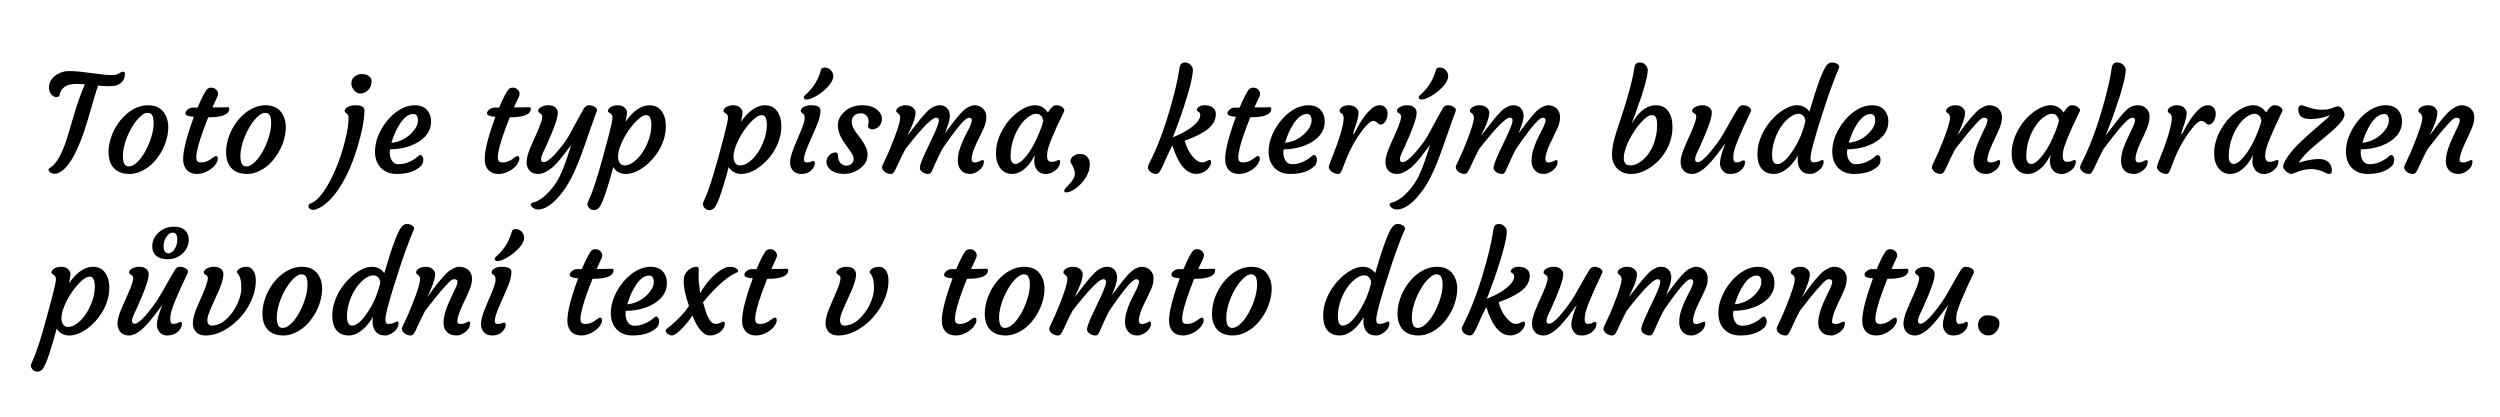
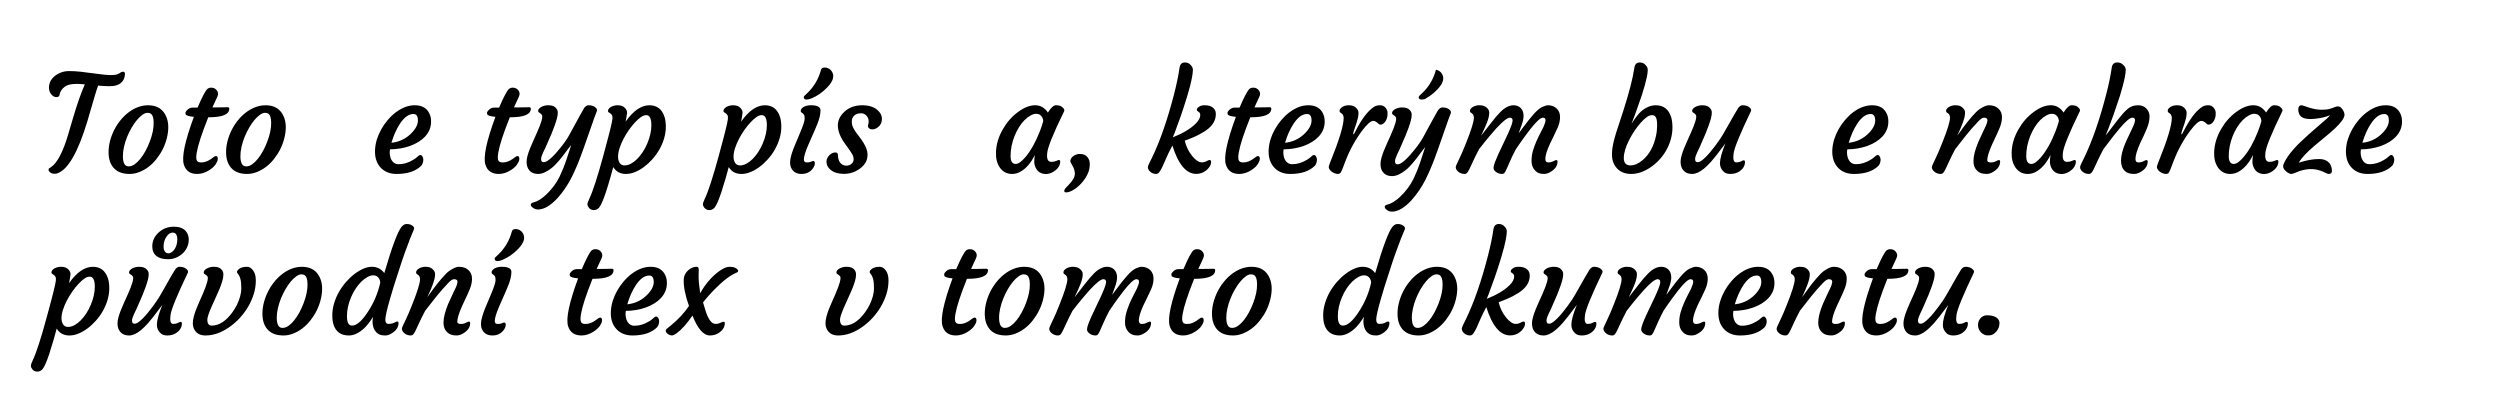
<svg xmlns="http://www.w3.org/2000/svg" width="100%" height="100%" viewBox="0 0 240 40" version="1.1" xml:space="preserve" style="fill-rule:evenodd;clip-rule:evenodd;stroke-linejoin:round;stroke-miterlimit:1.414;">
  <g id="Vrstva-1">
    <g>
      <path d="M11.554,8.007c-0.124,0.09 -0.267,0.157 -0.428,0.201c-0.163,0.045 -0.379,0.067 -0.651,0.067c-0.271,0 -0.623,-0.019 -1.056,-0.057c-0.101,0.273 -0.205,0.593 -0.31,0.959l-0.725,2.474c-0.896,2.961 -1.851,4.623 -2.864,4.985c-0.073,0.029 -0.164,0.044 -0.275,0.044c-0.112,0 -0.202,-0.014 -0.271,-0.041c-0.07,-0.028 -0.127,-0.063 -0.174,-0.105c-0.092,-0.075 -0.139,-0.151 -0.139,-0.227c0,-0.075 0.019,-0.126 0.056,-0.152l0.165,-0.1c0.605,-0.396 1.161,-1.447 1.666,-3.155l0.453,-1.54c0.408,-1.384 0.79,-2.471 1.143,-3.262c-0.333,-0.029 -0.585,-0.044 -0.757,-0.044c-0.497,0 -0.854,0.069 -1.073,0.208c-0.214,0.139 -0.365,0.29 -0.451,0.451c-0.086,0.163 -0.131,0.275 -0.136,0.338c-0.013,0.118 -0.05,0.192 -0.114,0.224c-0.062,0.032 -0.139,0.048 -0.229,0.048c-0.091,0 -0.184,-0.034 -0.281,-0.098c-0.097,-0.066 -0.177,-0.149 -0.24,-0.25c-0.135,-0.206 -0.188,-0.438 -0.158,-0.697c0.03,-0.258 0.115,-0.481 0.256,-0.669c0.141,-0.187 0.308,-0.34 0.501,-0.457c0.358,-0.219 0.735,-0.329 1.133,-0.329c0.398,0 0.774,0.021 1.129,0.061c0.355,0.039 0.711,0.085 1.064,0.135c0.938,0.126 1.534,0.19 1.792,0.19c0.256,0 0.447,-0.015 0.57,-0.044c0.124,-0.03 0.231,-0.075 0.319,-0.133c0.088,-0.059 0.151,-0.098 0.186,-0.117c0.036,-0.018 0.094,-0.028 0.174,-0.028c0.126,0 0.181,0.096 0.164,0.287c-0.017,0.191 -0.063,0.356 -0.139,0.492c-0.076,0.137 -0.176,0.25 -0.3,0.341" style="fill-rule:nonzero;" />
      <path d="M12.201,13.146c-0.126,0.311 -0.226,0.631 -0.299,0.96c-0.075,0.327 -0.109,0.637 -0.105,0.93c0.004,0.292 0.05,0.521 0.136,0.688c0.086,0.166 0.226,0.249 0.42,0.249c0.193,0 0.383,-0.067 0.571,-0.199c0.187,-0.133 0.369,-0.308 0.546,-0.527c0.176,-0.219 0.342,-0.471 0.498,-0.757c0.155,-0.286 0.292,-0.585 0.409,-0.896c0.258,-0.677 0.382,-1.278 0.373,-1.805c0,-0.462 -0.095,-0.757 -0.283,-0.883c-0.077,-0.05 -0.182,-0.075 -0.319,-0.075c-0.137,0 -0.294,0.061 -0.471,0.185c-0.176,0.125 -0.353,0.292 -0.529,0.502c-0.177,0.211 -0.347,0.456 -0.512,0.739c-0.164,0.282 -0.309,0.578 -0.435,0.889m-1.205,3.06c-0.177,-0.168 -0.316,-0.382 -0.417,-0.64c-0.101,-0.259 -0.153,-0.565 -0.157,-0.918c-0.004,-0.354 0.039,-0.712 0.129,-1.073c0.091,-0.362 0.219,-0.711 0.385,-1.047c0.166,-0.337 0.366,-0.653 0.6,-0.947c0.233,-0.295 0.491,-0.551 0.773,-0.77c0.613,-0.47 1.251,-0.706 1.911,-0.706c0.867,0 1.454,0.38 1.761,1.141c0.218,0.552 0.231,1.218 0.037,2.001c-0.176,0.72 -0.5,1.38 -0.971,1.982c-0.467,0.601 -1.019,1.028 -1.654,1.28c-0.319,0.126 -0.633,0.19 -0.943,0.19c-0.309,0 -0.585,-0.04 -0.826,-0.12c-0.242,-0.081 -0.451,-0.205 -0.628,-0.373" style="fill-rule:nonzero;" />
      <path d="M20.725,14.982c0.122,0 0.183,0.082 0.183,0.247c0,0.138 -0.042,0.272 -0.126,0.403c-0.114,0.244 -0.341,0.475 -0.681,0.694c-0.387,0.249 -0.777,0.373 -1.168,0.373c-0.677,0 -1.105,-0.304 -1.286,-0.909c-0.216,-0.72 0.106,-2.244 0.965,-4.575c-0.484,-0.042 -0.747,-0.126 -0.789,-0.252c-0.013,-0.039 -0.019,-0.079 -0.019,-0.124c0,-0.044 0.02,-0.095 0.06,-0.154c0.04,-0.059 0.092,-0.116 0.154,-0.17c0.148,-0.122 0.297,-0.183 0.448,-0.183l0.499,0c0.454,-1.065 0.778,-1.67 0.972,-1.818c0.093,-0.066 0.195,-0.101 0.309,-0.101c0.113,0 0.208,0.015 0.283,0.044c0.077,0.031 0.144,0.073 0.203,0.127c0.134,0.126 0.201,0.268 0.201,0.423c0,0.084 -0.025,0.181 -0.075,0.29l-0.468,1.016l0.152,0c0.261,0 0.472,-0.002 0.631,-0.007l0.36,-0.006c0.08,-0.004 0.18,-0.007 0.299,-0.007c0.121,0 0.18,0.046 0.18,0.134c0,0.555 -0.656,0.832 -1.968,0.832l-0.051,0l-0.428,1.111c-0.484,1.312 -0.726,2.231 -0.726,2.757c0,0.147 0.033,0.262 0.101,0.344c0.067,0.082 0.193,0.123 0.378,0.123c0.185,0 0.353,-0.032 0.505,-0.095c0.152,-0.062 0.284,-0.134 0.397,-0.211c0.114,-0.078 0.212,-0.149 0.294,-0.211c0.082,-0.064 0.152,-0.095 0.211,-0.095" style="fill-rule:nonzero;" />
      <path d="M23.483,13.146c-0.126,0.311 -0.226,0.631 -0.3,0.96c-0.074,0.327 -0.108,0.637 -0.104,0.93c0.004,0.292 0.049,0.521 0.136,0.688c0.086,0.166 0.226,0.249 0.419,0.249c0.193,0 0.384,-0.067 0.571,-0.199c0.188,-0.133 0.37,-0.308 0.546,-0.527c0.177,-0.219 0.343,-0.471 0.499,-0.757c0.155,-0.286 0.292,-0.585 0.409,-0.896c0.257,-0.677 0.381,-1.278 0.373,-1.805c0,-0.462 -0.095,-0.757 -0.284,-0.883c-0.076,-0.05 -0.182,-0.075 -0.318,-0.075c-0.137,0 -0.294,0.061 -0.471,0.185c-0.177,0.125 -0.353,0.292 -0.53,0.502c-0.176,0.211 -0.347,0.456 -0.511,0.739c-0.164,0.282 -0.309,0.578 -0.435,0.889m-1.205,3.06c-0.177,-0.168 -0.316,-0.382 -0.417,-0.64c-0.101,-0.259 -0.153,-0.565 -0.157,-0.918c-0.005,-0.354 0.038,-0.712 0.129,-1.073c0.09,-0.362 0.219,-0.711 0.384,-1.047c0.166,-0.337 0.366,-0.653 0.6,-0.947c0.234,-0.295 0.491,-0.551 0.773,-0.77c0.614,-0.47 1.252,-0.706 1.912,-0.706c0.867,0 1.454,0.38 1.76,1.141c0.219,0.552 0.232,1.218 0.038,2.001c-0.177,0.72 -0.501,1.38 -0.971,1.982c-0.468,0.601 -1.019,1.028 -1.654,1.28c-0.319,0.126 -0.633,0.19 -0.944,0.19c-0.309,0 -0.584,-0.04 -0.826,-0.12c-0.242,-0.081 -0.451,-0.205 -0.627,-0.373" style="fill-rule:nonzero;" />
-       <path d="M35.364,8.625c-0.093,0.099 -0.198,0.179 -0.316,0.24c-0.117,0.061 -0.242,0.098 -0.372,0.113c-0.131,0.015 -0.253,-0.005 -0.369,-0.06c-0.116,-0.054 -0.216,-0.132 -0.3,-0.233c-0.181,-0.211 -0.271,-0.423 -0.271,-0.637c0,-0.214 0.035,-0.376 0.104,-0.483c0.069,-0.107 0.156,-0.194 0.262,-0.262c0.202,-0.131 0.392,-0.195 0.57,-0.195c0.179,0 0.318,0.013 0.417,0.037c0.099,0.025 0.193,0.067 0.281,0.126c0.202,0.139 0.303,0.308 0.303,0.509c0,0.199 -0.028,0.366 -0.085,0.498c-0.057,0.133 -0.132,0.248 -0.224,0.347m-1.243,1.48c0.576,0 0.864,0.161 0.864,0.485c0,0.88 -0.231,2.085 -0.694,3.616c-0.521,1.724 -1.184,3.136 -1.988,4.234c-0.631,0.858 -1.291,1.413 -1.981,1.665c-0.067,0.029 -0.154,0.045 -0.262,0.045c-0.106,0 -0.208,-0.033 -0.302,-0.098c-0.095,-0.065 -0.142,-0.14 -0.142,-0.224c0,-0.16 0.057,-0.257 0.17,-0.29c0.622,-0.203 1.273,-0.96 1.95,-2.272c0.598,-1.161 1.064,-2.429 1.401,-3.805c0.218,-0.874 0.327,-1.591 0.327,-2.151c0,-0.194 -0.062,-0.336 -0.188,-0.429l-0.127,-0.088c-0.042,-0.03 -0.063,-0.082 -0.063,-0.155c0,-0.074 0.03,-0.145 0.092,-0.211c0.06,-0.068 0.14,-0.126 0.236,-0.177c0.206,-0.097 0.442,-0.145 0.707,-0.145" style="fill-rule:nonzero;" />
      <path d="M39.686,10.944c-0.442,0 -0.867,0.302 -1.275,0.909c-0.345,0.521 -0.622,1.139 -0.832,1.854c0.702,-0.071 1.312,-0.349 1.829,-0.832c0.476,-0.455 0.713,-0.89 0.713,-1.307c0,-0.416 -0.144,-0.624 -0.435,-0.624m-3.685,3.482c0.017,-0.365 0.078,-0.716 0.183,-1.05c0.106,-0.334 0.247,-0.659 0.423,-0.972c0.177,-0.313 0.384,-0.609 0.622,-0.889c0.236,-0.279 0.495,-0.525 0.773,-0.735c0.601,-0.45 1.209,-0.675 1.823,-0.675c0.719,0 1.198,0.296 1.439,0.889c0.084,0.202 0.123,0.441 0.119,0.717c-0.004,0.275 -0.057,0.529 -0.157,0.763c-0.101,0.234 -0.241,0.446 -0.42,0.638c-0.179,0.19 -0.391,0.362 -0.638,0.513c-0.245,0.152 -0.513,0.28 -0.804,0.386c-0.598,0.21 -1.236,0.32 -1.918,0.327c-0.017,0.059 -0.027,0.148 -0.031,0.265c-0.004,0.118 0.007,0.25 0.038,0.395c0.029,0.145 0.079,0.275 0.15,0.388c0.152,0.252 0.371,0.379 0.657,0.379c0.488,0 0.963,-0.143 1.426,-0.43c0.164,-0.097 0.297,-0.196 0.401,-0.299c0.103,-0.103 0.192,-0.155 0.268,-0.155c0.075,0 0.142,0.045 0.199,0.136c0.056,0.09 0.085,0.192 0.085,0.305c0,0.223 -0.064,0.417 -0.19,0.581c-0.529,0.531 -1.319,0.796 -2.365,0.796c-0.62,0 -1.115,-0.186 -1.49,-0.556c-0.421,-0.421 -0.618,-0.993 -0.593,-1.717" style="fill-rule:nonzero;" />
      <path d="M49.674,14.982c0.122,0 0.183,0.082 0.183,0.247c0,0.138 -0.042,0.272 -0.126,0.403c-0.114,0.244 -0.341,0.475 -0.681,0.694c-0.387,0.249 -0.777,0.373 -1.168,0.373c-0.677,0 -1.106,-0.304 -1.287,-0.909c-0.215,-0.72 0.107,-2.244 0.965,-4.575c-0.483,-0.042 -0.746,-0.126 -0.788,-0.252c-0.013,-0.039 -0.019,-0.079 -0.019,-0.124c0,-0.044 0.02,-0.095 0.06,-0.154c0.04,-0.059 0.092,-0.116 0.154,-0.17c0.148,-0.122 0.297,-0.183 0.448,-0.183l0.499,0c0.454,-1.065 0.778,-1.67 0.972,-1.818c0.093,-0.066 0.195,-0.101 0.309,-0.101c0.113,0 0.208,0.015 0.283,0.044c0.077,0.031 0.143,0.073 0.203,0.127c0.134,0.126 0.201,0.268 0.201,0.423c0,0.084 -0.025,0.181 -0.075,0.29l-0.468,1.016l0.152,0c0.261,0 0.472,-0.002 0.631,-0.007l0.36,-0.006c0.08,-0.004 0.18,-0.007 0.299,-0.007c0.121,0 0.18,0.046 0.18,0.134c0,0.555 -0.656,0.832 -1.968,0.832l-0.051,0l-0.429,1.111c-0.483,1.312 -0.725,2.231 -0.725,2.757c0,0.147 0.033,0.262 0.101,0.344c0.067,0.082 0.193,0.123 0.378,0.123c0.185,0 0.353,-0.032 0.505,-0.095c0.152,-0.062 0.284,-0.134 0.397,-0.211c0.114,-0.078 0.212,-0.149 0.294,-0.211c0.082,-0.064 0.152,-0.095 0.211,-0.095" style="fill-rule:nonzero;" />
      <path d="M50.627,16.023c-0.051,-0.139 -0.075,-0.297 -0.075,-0.476c0,-0.179 0.03,-0.379 0.091,-0.6c0.06,-0.22 0.14,-0.451 0.236,-0.691c0.097,-0.239 0.202,-0.486 0.316,-0.738l0.341,-0.757c0.437,-0.972 0.599,-1.548 0.486,-1.729c-0.051,-0.08 -0.146,-0.159 -0.285,-0.239c-0.05,-0.03 -0.075,-0.082 -0.075,-0.155c0,-0.073 0.03,-0.144 0.091,-0.211c0.062,-0.068 0.14,-0.126 0.237,-0.177c0.206,-0.097 0.412,-0.145 0.618,-0.145c0.206,0 0.363,0.021 0.47,0.065c0.108,0.045 0.195,0.101 0.263,0.168c0.138,0.139 0.208,0.292 0.208,0.46c0,0.169 -0.027,0.357 -0.082,0.566c-0.055,0.207 -0.126,0.434 -0.215,0.678c-0.089,0.243 -0.185,0.496 -0.29,0.757c-0.291,0.682 -0.486,1.132 -0.587,1.35l-0.234,0.486c-0.13,0.29 -0.195,0.494 -0.195,0.612c0,0.118 0.018,0.201 0.056,0.25c0.038,0.048 0.107,0.072 0.206,0.072c0.099,0 0.208,-0.038 0.327,-0.113c0.121,-0.077 0.25,-0.177 0.389,-0.304c0.139,-0.126 0.283,-0.272 0.432,-0.438c0.149,-0.166 0.296,-0.339 0.438,-0.52c0.375,-0.463 0.653,-0.861 0.834,-1.194c0.908,-1.673 1.39,-2.548 1.445,-2.624c0.139,-0.181 0.277,-0.271 0.419,-0.271c0.141,0 0.263,0.016 0.369,0.047c0.105,0.031 0.196,0.077 0.271,0.136c0.168,0.122 0.22,0.258 0.155,0.41c-0.065,0.151 -0.144,0.36 -0.237,0.625c-0.799,2.317 -1.318,3.762 -1.555,4.334c-0.238,0.572 -0.445,1.032 -0.622,1.378c-0.177,0.348 -0.383,0.698 -0.621,1.051c-0.237,0.354 -0.491,0.676 -0.761,0.966c-0.613,0.656 -1.189,1.007 -1.728,1.054c-0.207,0.017 -0.37,-0.013 -0.492,-0.089c-0.211,-0.126 -0.316,-0.246 -0.316,-0.359c0,-0.114 0.096,-0.193 0.287,-0.237c0.192,-0.045 0.39,-0.133 0.593,-0.265c0.205,-0.133 0.401,-0.287 0.59,-0.463c0.556,-0.531 0.987,-1.107 1.294,-1.73c0.26,-0.547 0.471,-1.064 0.631,-1.551l0.492,-1.503c-0.122,0.148 -0.256,0.32 -0.404,0.518l-0.454,0.605c-0.396,0.501 -0.724,0.857 -0.985,1.067c-0.496,0.399 -0.94,0.599 -1.331,0.599c-0.522,0 -0.869,-0.225 -1.041,-0.675" style="fill-rule:nonzero;" />
      <path d="M59.849,13.345c-0.154,0.296 -0.278,0.592 -0.373,0.886c-0.095,0.295 -0.142,0.564 -0.142,0.808c0,0.244 0.053,0.444 0.158,0.603c0.106,0.157 0.261,0.237 0.468,0.237c0.205,0 0.41,-0.056 0.614,-0.168c0.204,-0.111 0.402,-0.262 0.594,-0.452c0.19,-0.188 0.369,-0.411 0.536,-0.665c0.166,-0.254 0.31,-0.525 0.432,-0.811c0.265,-0.622 0.397,-1.214 0.397,-1.773c0,-0.303 -0.04,-0.538 -0.119,-0.707c-0.08,-0.168 -0.204,-0.252 -0.37,-0.252c-0.165,0 -0.339,0.065 -0.52,0.193c-0.181,0.128 -0.37,0.298 -0.568,0.51c-0.197,0.213 -0.393,0.457 -0.587,0.732c-0.193,0.276 -0.366,0.563 -0.52,0.859m-0.975,2.691c-0.009,0.063 -0.1,0.395 -0.275,0.997c-0.174,0.601 -0.32,1.079 -0.438,1.432c-0.265,0.791 -0.484,1.283 -0.657,1.477c-0.139,0.151 -0.307,0.227 -0.505,0.227c-0.239,0 -0.422,-0.118 -0.548,-0.353c-0.038,-0.068 -0.057,-0.143 -0.057,-0.224c0,-0.082 0.064,-0.26 0.19,-0.534c0.331,-0.694 0.775,-2.061 1.331,-4.101c0.223,-0.808 0.37,-1.357 0.441,-1.647l0.203,-0.789c0.13,-0.521 0.206,-0.876 0.23,-1.063c0.023,-0.187 0.011,-0.32 -0.036,-0.397c-0.046,-0.078 -0.098,-0.137 -0.157,-0.177c-0.059,-0.04 -0.114,-0.074 -0.163,-0.104c-0.051,-0.029 -0.073,-0.083 -0.064,-0.161c0.009,-0.078 0.043,-0.149 0.104,-0.214c0.061,-0.066 0.138,-0.122 0.231,-0.168c0.188,-0.088 0.379,-0.133 0.571,-0.133c0.191,0 0.341,0.024 0.451,0.07c0.109,0.047 0.199,0.109 0.271,0.189c0.151,0.165 0.219,0.324 0.202,0.48c-0.042,0.324 -0.089,0.601 -0.139,0.833c0.736,-1.047 1.5,-1.572 2.29,-1.572c0.72,0 1.201,0.373 1.445,1.117c0.084,0.262 0.126,0.578 0.126,0.953c0,0.375 -0.057,0.75 -0.17,1.127c-0.113,0.376 -0.267,0.733 -0.461,1.069c-0.192,0.337 -0.418,0.647 -0.675,0.93c-0.256,0.285 -0.528,0.532 -0.814,0.742c-0.605,0.437 -1.177,0.656 -1.715,0.656c-0.539,0 -0.943,-0.221 -1.212,-0.662" style="fill-rule:nonzero;" />
      <path d="M70.935,13.345c-0.154,0.296 -0.278,0.592 -0.373,0.886c-0.095,0.295 -0.142,0.564 -0.142,0.808c0,0.244 0.053,0.444 0.158,0.603c0.106,0.157 0.261,0.237 0.468,0.237c0.205,0 0.41,-0.056 0.615,-0.168c0.203,-0.111 0.401,-0.262 0.593,-0.452c0.19,-0.188 0.369,-0.411 0.536,-0.665c0.166,-0.254 0.31,-0.525 0.432,-0.811c0.265,-0.622 0.397,-1.214 0.397,-1.773c0,-0.303 -0.04,-0.538 -0.119,-0.707c-0.08,-0.168 -0.204,-0.252 -0.37,-0.252c-0.165,0 -0.339,0.065 -0.52,0.193c-0.181,0.128 -0.37,0.298 -0.568,0.51c-0.197,0.213 -0.393,0.457 -0.587,0.732c-0.193,0.276 -0.366,0.563 -0.52,0.859m-0.975,2.691c-0.008,0.063 -0.1,0.395 -0.274,0.997c-0.175,0.601 -0.321,1.079 -0.439,1.432c-0.265,0.791 -0.484,1.283 -0.657,1.477c-0.138,0.151 -0.306,0.227 -0.505,0.227c-0.239,0 -0.422,-0.118 -0.548,-0.353c-0.037,-0.068 -0.057,-0.143 -0.057,-0.224c0,-0.082 0.064,-0.26 0.19,-0.534c0.331,-0.694 0.775,-2.061 1.331,-4.101c0.223,-0.808 0.37,-1.357 0.441,-1.647l0.203,-0.789c0.13,-0.521 0.206,-0.876 0.23,-1.063c0.023,-0.187 0.011,-0.32 -0.035,-0.397c-0.047,-0.078 -0.098,-0.137 -0.158,-0.177c-0.059,-0.04 -0.114,-0.074 -0.163,-0.104c-0.051,-0.029 -0.072,-0.083 -0.064,-0.161c0.009,-0.078 0.043,-0.149 0.105,-0.214c0.06,-0.066 0.137,-0.122 0.23,-0.168c0.188,-0.088 0.379,-0.133 0.571,-0.133c0.191,0 0.341,0.024 0.451,0.07c0.109,0.047 0.199,0.109 0.271,0.189c0.151,0.165 0.219,0.324 0.202,0.48c-0.042,0.324 -0.089,0.601 -0.139,0.833c0.736,-1.047 1.5,-1.572 2.29,-1.572c0.72,0 1.201,0.373 1.445,1.117c0.084,0.262 0.126,0.578 0.126,0.953c0,0.375 -0.057,0.75 -0.17,1.127c-0.113,0.376 -0.267,0.733 -0.461,1.069c-0.192,0.337 -0.417,0.647 -0.675,0.93c-0.256,0.285 -0.527,0.532 -0.814,0.742c-0.605,0.437 -1.177,0.656 -1.715,0.656c-0.539,0 -0.943,-0.221 -1.212,-0.662" style="fill-rule:nonzero;" />
      <path d="M77.878,9.455c-0.163,0.063 -0.304,0.097 -0.423,0.101c-0.117,0.004 -0.195,-0.019 -0.232,-0.07c-0.089,-0.109 -0.084,-0.208 0.012,-0.296l0.29,-0.278c0.623,-0.593 1.053,-1.331 1.294,-2.215c0.042,-0.168 0.2,-0.237 0.472,-0.208c0.224,0.034 0.404,0.148 0.543,0.34c0.308,0.43 0.171,0.947 -0.409,1.553c-0.467,0.488 -0.983,0.846 -1.547,1.073m0.184,6c0.108,0 0.163,0.072 0.163,0.214c0,0.19 -0.086,0.386 -0.258,0.587c-0.252,0.295 -0.591,0.443 -1.016,0.443c-0.487,0 -0.822,-0.198 -1.003,-0.594c-0.067,-0.138 -0.102,-0.306 -0.102,-0.505c0,-0.198 0.036,-0.417 0.105,-0.659c0.069,-0.242 0.155,-0.496 0.258,-0.763c0.104,-0.267 0.216,-0.537 0.339,-0.811l0.333,-0.795c0.245,-0.593 0.366,-0.985 0.366,-1.173c0,-0.19 -0.019,-0.315 -0.06,-0.376c-0.04,-0.062 -0.083,-0.109 -0.129,-0.142l-0.126,-0.089c-0.042,-0.029 -0.063,-0.081 -0.063,-0.154c0,-0.074 0.028,-0.144 0.086,-0.212c0.056,-0.067 0.131,-0.126 0.224,-0.176c0.188,-0.097 0.409,-0.145 0.662,-0.145c0.618,0 0.927,0.162 0.927,0.486c0,0.378 -0.099,0.811 -0.296,1.296c-0.198,0.486 -0.366,0.878 -0.505,1.177l-0.379,0.871c-0.277,0.639 -0.416,1.1 -0.416,1.381c0,0.185 0.093,0.278 0.278,0.278c0.181,0 0.317,-0.023 0.409,-0.069c0.093,-0.046 0.161,-0.07 0.203,-0.07" style="fill-rule:nonzero;" />
      <path d="M79.342,15.525c0,-0.131 0.028,-0.251 0.085,-0.363c0.058,-0.111 0.128,-0.205 0.212,-0.281c0.176,-0.164 0.361,-0.246 0.555,-0.246c0.168,0 0.252,0.086 0.252,0.259c0,0.437 0.146,0.743 0.436,0.915c0.105,0.062 0.215,0.095 0.328,0.095c0.114,0 0.211,-0.013 0.29,-0.039c0.08,-0.025 0.153,-0.065 0.221,-0.12c0.152,-0.121 0.227,-0.267 0.227,-0.435c0,-0.168 -0.037,-0.323 -0.114,-0.464c-0.075,-0.141 -0.17,-0.288 -0.283,-0.444l-0.36,-0.506c-0.505,-0.673 -0.757,-1.293 -0.757,-1.86c0,-0.472 0.2,-0.898 0.599,-1.282c0.454,-0.433 1.037,-0.649 1.748,-0.649c0.622,0 1.109,0.153 1.458,0.461c0.285,0.247 0.428,0.532 0.428,0.852c0,0.331 -0.126,0.596 -0.378,0.794c-0.227,0.177 -0.454,0.242 -0.681,0.195c-0.101,-0.02 -0.179,-0.072 -0.234,-0.154c-0.055,-0.082 -0.065,-0.175 -0.031,-0.281c0.033,-0.104 0.05,-0.214 0.05,-0.328c0,-0.113 -0.021,-0.219 -0.063,-0.315c-0.042,-0.097 -0.099,-0.178 -0.17,-0.246c-0.148,-0.139 -0.302,-0.208 -0.464,-0.208c-0.162,0 -0.295,0.017 -0.401,0.053c-0.104,0.036 -0.197,0.088 -0.278,0.155c-0.163,0.152 -0.245,0.337 -0.245,0.559c0,0.22 0.037,0.41 0.113,0.57c0.076,0.16 0.17,0.32 0.281,0.479c0.112,0.161 0.232,0.322 0.363,0.486c0.13,0.165 0.25,0.337 0.359,0.518c0.265,0.424 0.398,0.798 0.398,1.12c0,0.322 -0.067,0.591 -0.202,0.808c-0.134,0.216 -0.309,0.402 -0.524,0.558c-0.458,0.341 -0.971,0.511 -1.539,0.511c-0.543,0 -0.972,-0.13 -1.288,-0.391c-0.26,-0.218 -0.391,-0.478 -0.391,-0.776" style="fill-rule:nonzero;" />
-       <path d="M90.498,13.077c0.004,0 0.006,-0.003 0.006,-0.007l0.007,-0.013c-0.009,0.009 -0.013,0.015 -0.013,0.02m-0.625,-1.779c-0.244,0 -0.69,0.353 -1.337,1.059c-0.484,0.552 -0.836,0.966 -1.054,1.243l-0.568,0.719c-0.244,0.463 -0.435,0.848 -0.574,1.156l-0.341,0.731c-0.088,0.181 -0.165,0.308 -0.231,0.382c-0.064,0.073 -0.153,0.11 -0.265,0.11c-0.11,0 -0.218,-0.019 -0.322,-0.059c-0.102,-0.04 -0.191,-0.092 -0.268,-0.155c-0.159,-0.135 -0.239,-0.282 -0.239,-0.442c0,-0.063 0.047,-0.187 0.139,-0.372l0.239,-0.511c0.077,-0.152 0.165,-0.345 0.265,-0.58l0.354,-0.865c0.497,-1.242 0.745,-2.043 0.745,-2.405c0,-0.192 -0.064,-0.336 -0.19,-0.428l-0.126,-0.088c-0.042,-0.03 -0.063,-0.081 -0.063,-0.155c0,-0.074 0.029,-0.144 0.086,-0.212c0.056,-0.066 0.131,-0.126 0.224,-0.176c0.188,-0.097 0.379,-0.146 0.57,-0.146c0.192,0 0.342,0.022 0.452,0.064c0.108,0.042 0.203,0.099 0.283,0.17c0.16,0.148 0.24,0.301 0.24,0.461c0,0.159 -0.021,0.321 -0.064,0.482c-0.042,0.162 -0.093,0.327 -0.157,0.493c-0.063,0.165 -0.13,0.327 -0.202,0.482c-0.168,0.362 -0.272,0.584 -0.313,0.666c-0.039,0.082 -0.05,0.113 -0.034,0.091c0.77,-0.996 1.233,-1.585 1.388,-1.766c0.324,-0.375 0.576,-0.631 0.757,-0.77c0.333,-0.249 0.647,-0.373 0.943,-0.373c0.298,0 0.535,0.093 0.711,0.278c0.177,0.186 0.265,0.429 0.265,0.733c0,0.264 -0.068,0.576 -0.202,0.933c-0.135,0.358 -0.225,0.608 -0.272,0.751l0.928,-1.225l0.517,-0.618c0.312,-0.349 0.585,-0.578 0.821,-0.687c0.235,-0.11 0.427,-0.165 0.577,-0.165c0.15,0 0.296,0.028 0.442,0.082c0.145,0.055 0.268,0.133 0.369,0.234c0.214,0.207 0.322,0.48 0.322,0.821c0,0.328 -0.076,0.664 -0.227,1.009c-0.152,0.345 -0.285,0.627 -0.398,0.849c-0.114,0.221 -0.223,0.443 -0.328,0.666c-0.307,0.668 -0.461,1.165 -0.461,1.488c0,0.227 0.093,0.341 0.278,0.341c0.176,0 0.337,-0.037 0.482,-0.114c0.146,-0.075 0.239,-0.113 0.281,-0.113c0.089,0 0.133,0.044 0.133,0.132c0,0.375 -0.192,0.689 -0.574,0.941c-0.258,0.172 -0.491,0.258 -0.704,0.258c-0.213,0 -0.384,-0.025 -0.514,-0.075c-0.13,-0.051 -0.249,-0.131 -0.353,-0.24c-0.236,-0.244 -0.353,-0.549 -0.353,-0.915c0,-0.366 0.046,-0.703 0.138,-1.01c0.092,-0.307 0.202,-0.604 0.328,-0.893c0.126,-0.287 0.254,-0.553 0.382,-0.794c0.128,-0.243 0.226,-0.434 0.293,-0.577c0.135,-0.295 0.202,-0.512 0.202,-0.651c0,-0.164 -0.086,-0.245 -0.259,-0.245c-0.226,0 -0.634,0.375 -1.223,1.128c-0.446,0.585 -0.755,1.006 -0.929,1.262l-0.435,0.631c-0.243,0.463 -0.43,0.848 -0.561,1.156l-0.322,0.731c-0.079,0.181 -0.149,0.308 -0.209,0.382c-0.058,0.073 -0.14,0.11 -0.245,0.11c-0.106,0 -0.207,-0.016 -0.306,-0.051c-0.099,-0.033 -0.184,-0.077 -0.256,-0.132c-0.164,-0.122 -0.246,-0.251 -0.246,-0.388c0,-0.136 0.045,-0.324 0.136,-0.561c0.09,-0.238 0.202,-0.504 0.337,-0.799l0.884,-1.867c0.316,-0.695 0.473,-1.135 0.473,-1.322c0,-0.187 -0.086,-0.28 -0.259,-0.28" style="fill-rule:nonzero;" />
      <path d="M97.016,14.982c0,0.505 0.161,0.757 0.485,0.757c0.249,0 0.554,-0.21 0.916,-0.631c0.53,-0.618 0.999,-1.45 1.406,-2.498c0.132,-0.329 0.24,-0.657 0.329,-0.984c-0.018,-0.287 -0.137,-0.497 -0.36,-0.632c-0.075,-0.046 -0.189,-0.07 -0.337,-0.07c-0.15,0 -0.324,0.055 -0.525,0.165c-0.199,0.109 -0.393,0.259 -0.58,0.448c-0.187,0.19 -0.362,0.414 -0.523,0.672c-0.162,0.259 -0.304,0.54 -0.427,0.842c-0.256,0.649 -0.384,1.291 -0.384,1.931m3.502,-0.025c0,0.387 0.136,0.581 0.41,0.581c0.19,0 0.346,-0.03 0.47,-0.089c0.124,-0.059 0.207,-0.088 0.249,-0.088c0.089,0 0.133,0.046 0.133,0.138c0,0.362 -0.19,0.673 -0.569,0.935c-0.399,0.273 -0.807,0.34 -1.223,0.201c-0.274,-0.097 -0.476,-0.305 -0.606,-0.625c-0.063,-0.163 -0.095,-0.313 -0.095,-0.448c0,-0.218 0.021,-0.45 0.063,-0.693c-0.39,0.799 -0.876,1.349 -1.458,1.653c-0.23,0.117 -0.477,0.177 -0.737,0.177c-0.261,0 -0.487,-0.054 -0.679,-0.162c-0.191,-0.107 -0.354,-0.255 -0.489,-0.445c-0.273,-0.395 -0.397,-0.891 -0.372,-1.489c0.026,-0.748 0.246,-1.483 0.662,-2.201c0.383,-0.673 0.867,-1.222 1.452,-1.648c0.584,-0.433 1.131,-0.649 1.641,-0.649c0.508,0 0.918,0.234 1.23,0.7c0.29,-0.466 0.547,-0.7 0.77,-0.7c0.24,0 0.421,0.044 0.542,0.132c0.232,0.168 0.314,0.316 0.246,0.442c-1.056,2.162 -1.598,3.508 -1.627,4.038c-0.009,0.076 -0.013,0.155 -0.013,0.24" style="fill-rule:nonzero;" />
      <path d="M103.275,18.08c-0.168,0.122 -0.333,0.218 -0.492,0.288c-0.159,0.069 -0.302,0.103 -0.427,0.103c-0.123,0 -0.185,-0.046 -0.185,-0.139c0,-0.092 0.044,-0.186 0.133,-0.283l0.302,-0.316c0.387,-0.395 0.581,-0.747 0.581,-1.054c0,-0.265 -0.086,-0.54 -0.259,-0.826c-0.059,-0.101 -0.109,-0.19 -0.148,-0.268c-0.04,-0.079 -0.033,-0.183 0.022,-0.315c0.054,-0.133 0.165,-0.248 0.331,-0.345c0.166,-0.097 0.339,-0.144 0.518,-0.144c0.179,0 0.326,0.024 0.445,0.075c0.117,0.051 0.214,0.122 0.289,0.214c0.156,0.181 0.234,0.407 0.234,0.679c0,0.271 -0.039,0.515 -0.116,0.732c-0.079,0.216 -0.18,0.422 -0.307,0.618c-0.126,0.196 -0.27,0.377 -0.429,0.546c-0.159,0.168 -0.324,0.313 -0.492,0.435" style="fill-rule:nonzero;" />
      <path d="M114.834,16.692c-0.955,0 -1.716,-0.907 -2.284,-2.719c-0.223,0.411 -0.408,0.786 -0.555,1.123l-0.378,0.857c-0.11,0.236 -0.212,0.419 -0.306,0.549c-0.095,0.131 -0.201,0.196 -0.319,0.196c-0.118,0 -0.225,-0.02 -0.322,-0.06c-0.097,-0.04 -0.181,-0.091 -0.253,-0.154c-0.146,-0.134 -0.221,-0.282 -0.221,-0.442c0,-0.063 0.045,-0.187 0.133,-0.372l0.253,-0.511c0.786,-1.62 1.499,-3.673 2.139,-6.159c0.235,-0.916 0.405,-1.741 0.511,-2.472c0.046,-0.355 0.219,-0.531 0.517,-0.531c0.177,0 0.324,0.046 0.441,0.139c0.228,0.181 0.337,0.375 0.329,0.583c-0.009,0.209 -0.037,0.443 -0.085,0.705c-0.049,0.26 -0.113,0.544 -0.193,0.855c-0.08,0.309 -0.17,0.631 -0.271,0.968c-0.274,0.878 -0.477,1.505 -0.612,1.88l-0.593,1.634c-0.076,0.193 -0.135,0.334 -0.177,0.423c0.976,-0.387 1.708,-0.824 2.196,-1.313c0.295,-0.294 0.441,-0.57 0.441,-0.826c0,-0.13 -0.043,-0.225 -0.129,-0.284c-0.086,-0.058 -0.145,-0.104 -0.177,-0.136c-0.031,-0.031 -0.033,-0.088 -0.006,-0.17c0.028,-0.082 0.107,-0.161 0.237,-0.237c0.13,-0.075 0.288,-0.113 0.473,-0.113c0.185,0 0.34,0.016 0.464,0.051c0.124,0.033 0.232,0.086 0.325,0.157c0.206,0.147 0.309,0.355 0.309,0.624c0,0.27 -0.057,0.517 -0.17,0.742c-0.114,0.225 -0.291,0.443 -0.53,0.653c-0.476,0.404 -1.237,0.795 -2.285,1.174c0.131,0.56 0.37,1.052 0.719,1.476c0.333,0.404 0.638,0.606 0.916,0.606c0.147,0 0.273,-0.026 0.379,-0.076l0.227,-0.113c0.046,-0.026 0.09,-0.038 0.132,-0.038c0.105,0 0.158,0.062 0.158,0.188c0,0.11 -0.02,0.206 -0.057,0.288c-0.038,0.082 -0.092,0.169 -0.161,0.262c-0.07,0.092 -0.159,0.183 -0.268,0.271c-0.274,0.214 -0.589,0.322 -0.947,0.322" style="fill-rule:nonzero;" />
      <path d="M120.759,14.982c0.122,0 0.183,0.082 0.183,0.247c0,0.138 -0.042,0.272 -0.126,0.403c-0.114,0.244 -0.341,0.475 -0.681,0.694c-0.387,0.249 -0.777,0.373 -1.168,0.373c-0.677,0 -1.106,-0.304 -1.287,-0.909c-0.215,-0.72 0.107,-2.244 0.965,-4.575c-0.483,-0.042 -0.746,-0.126 -0.788,-0.252c-0.013,-0.039 -0.019,-0.079 -0.019,-0.124c0,-0.044 0.02,-0.095 0.06,-0.154c0.04,-0.059 0.091,-0.116 0.154,-0.17c0.147,-0.122 0.297,-0.183 0.448,-0.183l0.498,0c0.455,-1.065 0.779,-1.67 0.973,-1.818c0.092,-0.066 0.195,-0.101 0.309,-0.101c0.113,0 0.208,0.015 0.283,0.044c0.077,0.031 0.143,0.073 0.203,0.127c0.134,0.126 0.201,0.268 0.201,0.423c0,0.084 -0.025,0.181 -0.075,0.29l-0.468,1.016l0.152,0c0.261,0 0.472,-0.002 0.631,-0.007l0.36,-0.006c0.079,-0.004 0.18,-0.007 0.299,-0.007c0.121,0 0.18,0.046 0.18,0.134c0,0.555 -0.656,0.832 -1.969,0.832l-0.05,0l-0.429,1.111c-0.483,1.312 -0.726,2.231 -0.726,2.757c0,0.147 0.034,0.262 0.102,0.344c0.066,0.082 0.192,0.123 0.378,0.123c0.185,0 0.353,-0.032 0.505,-0.095c0.152,-0.062 0.284,-0.134 0.397,-0.211c0.114,-0.078 0.212,-0.149 0.294,-0.211c0.082,-0.064 0.152,-0.095 0.211,-0.095" style="fill-rule:nonzero;" />
      <path d="M125.472,10.944c-0.441,0 -0.866,0.302 -1.274,0.909c-0.345,0.521 -0.623,1.139 -0.833,1.854c0.702,-0.071 1.313,-0.349 1.83,-0.832c0.476,-0.455 0.713,-0.89 0.713,-1.307c0,-0.416 -0.145,-0.624 -0.436,-0.624m-3.684,3.482c0.017,-0.365 0.077,-0.716 0.183,-1.05c0.105,-0.334 0.246,-0.659 0.423,-0.972c0.176,-0.313 0.383,-0.609 0.621,-0.889c0.237,-0.279 0.495,-0.525 0.773,-0.735c0.601,-0.45 1.21,-0.675 1.823,-0.675c0.72,0 1.199,0.296 1.439,0.889c0.084,0.202 0.124,0.441 0.12,0.717c-0.005,0.275 -0.057,0.529 -0.158,0.763c-0.101,0.234 -0.241,0.446 -0.42,0.638c-0.178,0.19 -0.39,0.362 -0.637,0.513c-0.246,0.152 -0.514,0.28 -0.804,0.386c-0.598,0.21 -1.237,0.32 -1.918,0.327c-0.018,0.059 -0.027,0.148 -0.032,0.265c-0.004,0.118 0.008,0.25 0.038,0.395c0.029,0.145 0.08,0.275 0.151,0.388c0.152,0.252 0.37,0.379 0.657,0.379c0.488,0 0.962,-0.143 1.425,-0.43c0.164,-0.097 0.298,-0.196 0.401,-0.299c0.103,-0.103 0.193,-0.155 0.268,-0.155c0.076,0 0.142,0.045 0.199,0.136c0.056,0.09 0.086,0.192 0.086,0.305c0,0.223 -0.064,0.417 -0.19,0.581c-0.53,0.531 -1.319,0.796 -2.366,0.796c-0.619,0 -1.114,-0.186 -1.489,-0.556c-0.421,-0.421 -0.618,-0.993 -0.593,-1.717" style="fill-rule:nonzero;" />
      <path d="M127.845,16.484c-0.084,-0.064 -0.152,-0.134 -0.201,-0.211c-0.051,-0.079 -0.079,-0.146 -0.083,-0.203c-0.005,-0.057 0.007,-0.126 0.035,-0.207c0.027,-0.082 0.064,-0.182 0.11,-0.3c0.858,-2.112 1.287,-3.53 1.287,-4.253c-0.012,-0.202 -0.082,-0.345 -0.208,-0.429l-0.126,-0.088c-0.038,-0.029 -0.058,-0.081 -0.06,-0.155c-0.002,-0.074 0.024,-0.144 0.078,-0.211c0.055,-0.067 0.127,-0.126 0.216,-0.177c0.181,-0.097 0.366,-0.145 0.558,-0.145c0.191,0 0.341,0.021 0.447,0.063c0.108,0.042 0.2,0.099 0.275,0.17c0.161,0.152 0.241,0.311 0.243,0.479c0.003,0.17 -0.017,0.34 -0.057,0.512c-0.039,0.172 -0.087,0.341 -0.142,0.508c-0.055,0.166 -0.109,0.323 -0.163,0.473c-0.055,0.15 -0.091,0.259 -0.108,0.332c-0.034,0.146 -0.046,0.239 -0.038,0.276c0.101,-0.088 0.162,-0.174 0.183,-0.258l0.246,-0.466c0.547,-0.985 1.081,-1.637 1.603,-1.957c0.151,-0.088 0.333,-0.132 0.546,-0.132c0.212,0 0.384,0.075 0.514,0.224c0.13,0.149 0.199,0.314 0.205,0.495c0.006,0.181 -0.006,0.332 -0.038,0.451c-0.032,0.12 -0.079,0.233 -0.141,0.338c-0.139,0.235 -0.308,0.353 -0.505,0.353c-0.055,0 -0.106,-0.019 -0.152,-0.057l-0.139,-0.119c-0.139,-0.123 -0.273,-0.183 -0.401,-0.183c-0.128,0 -0.283,0.084 -0.466,0.252c-0.183,0.168 -0.374,0.384 -0.572,0.65c-0.664,0.879 -1.207,1.863 -1.627,2.953l-0.278,0.731c-0.072,0.181 -0.134,0.311 -0.189,0.389c-0.055,0.077 -0.136,0.116 -0.244,0.116c-0.106,0 -0.214,-0.019 -0.321,-0.059c-0.107,-0.041 -0.203,-0.092 -0.287,-0.155" style="fill-rule:nonzero;" />
-       <path d="M136.912,9.455c-0.164,0.063 -0.305,0.097 -0.423,0.101c-0.118,0.004 -0.195,-0.019 -0.233,-0.07c-0.088,-0.109 -0.084,-0.208 0.012,-0.296l0.291,-0.278c0.622,-0.593 1.053,-1.331 1.293,-2.215c0.042,-0.168 0.2,-0.237 0.473,-0.208c0.224,0.034 0.404,0.148 0.542,0.34c0.308,0.43 0.172,0.947 -0.409,1.553c-0.467,0.488 -0.983,0.846 -1.546,1.073m-3.837,6.569c-0.049,-0.139 -0.075,-0.299 -0.075,-0.477c0,-0.179 0.031,-0.378 0.091,-0.599c0.062,-0.221 0.14,-0.451 0.237,-0.692c0.097,-0.24 0.202,-0.485 0.316,-0.738l0.34,-0.757c0.437,-0.972 0.6,-1.548 0.486,-1.729c-0.05,-0.079 -0.145,-0.16 -0.284,-0.24c-0.05,-0.029 -0.076,-0.081 -0.076,-0.154c0,-0.074 0.031,-0.144 0.091,-0.212c0.062,-0.067 0.14,-0.126 0.237,-0.176c0.207,-0.097 0.413,-0.145 0.618,-0.145c0.207,0 0.363,0.022 0.471,0.066c0.107,0.044 0.195,0.1 0.262,0.167c0.139,0.139 0.208,0.293 0.208,0.461c0,0.168 -0.027,0.356 -0.082,0.564c-0.055,0.209 -0.126,0.435 -0.215,0.678c-0.088,0.245 -0.185,0.497 -0.29,0.757c-0.29,0.682 -0.486,1.132 -0.586,1.351l-0.234,0.487c-0.13,0.289 -0.196,0.494 -0.196,0.611c0,0.118 0.02,0.2 0.057,0.249c0.038,0.048 0.106,0.073 0.205,0.073c0.099,0 0.209,-0.038 0.328,-0.114c0.12,-0.075 0.249,-0.177 0.388,-0.303c0.139,-0.126 0.283,-0.272 0.433,-0.438c0.149,-0.167 0.295,-0.34 0.438,-0.521c0.375,-0.462 0.652,-0.859 0.833,-1.192c0.908,-1.675 1.39,-2.549 1.445,-2.625c0.139,-0.181 0.279,-0.271 0.42,-0.271c0.141,0 0.264,0.015 0.369,0.047c0.105,0.032 0.195,0.077 0.271,0.135c0.168,0.123 0.22,0.26 0.154,0.41c-0.064,0.152 -0.144,0.36 -0.236,0.625c-0.8,2.319 -1.317,3.764 -1.555,4.335c-0.238,0.572 -0.445,1.032 -0.622,1.379c-0.176,0.347 -0.384,0.697 -0.621,1.051c-0.238,0.353 -0.491,0.675 -0.76,0.965c-0.615,0.656 -1.191,1.008 -1.73,1.054c-0.206,0.016 -0.37,-0.013 -0.492,-0.088c-0.21,-0.127 -0.315,-0.247 -0.315,-0.36c0,-0.114 0.095,-0.193 0.287,-0.237c0.192,-0.044 0.389,-0.132 0.593,-0.265c0.204,-0.132 0.401,-0.287 0.589,-0.464c0.556,-0.53 0.987,-1.106 1.295,-1.728c0.26,-0.547 0.47,-1.065 0.631,-1.553l0.492,-1.501c-0.123,0.146 -0.257,0.32 -0.404,0.517l-0.454,0.606c-0.395,0.501 -0.724,0.856 -0.985,1.066c-0.496,0.399 -0.94,0.6 -1.332,0.6c-0.521,0 -0.868,-0.225 -1.041,-0.675" style="fill-rule:nonzero;" />
+       <path d="M136.912,9.455c-0.164,0.063 -0.305,0.097 -0.423,0.101c-0.118,0.004 -0.195,-0.019 -0.233,-0.07c-0.088,-0.109 -0.084,-0.208 0.012,-0.296l0.291,-0.278c0.622,-0.593 1.053,-1.331 1.293,-2.215c0.224,0.034 0.404,0.148 0.542,0.34c0.308,0.43 0.172,0.947 -0.409,1.553c-0.467,0.488 -0.983,0.846 -1.546,1.073m-3.837,6.569c-0.049,-0.139 -0.075,-0.299 -0.075,-0.477c0,-0.179 0.031,-0.378 0.091,-0.599c0.062,-0.221 0.14,-0.451 0.237,-0.692c0.097,-0.24 0.202,-0.485 0.316,-0.738l0.34,-0.757c0.437,-0.972 0.6,-1.548 0.486,-1.729c-0.05,-0.079 -0.145,-0.16 -0.284,-0.24c-0.05,-0.029 -0.076,-0.081 -0.076,-0.154c0,-0.074 0.031,-0.144 0.091,-0.212c0.062,-0.067 0.14,-0.126 0.237,-0.176c0.207,-0.097 0.413,-0.145 0.618,-0.145c0.207,0 0.363,0.022 0.471,0.066c0.107,0.044 0.195,0.1 0.262,0.167c0.139,0.139 0.208,0.293 0.208,0.461c0,0.168 -0.027,0.356 -0.082,0.564c-0.055,0.209 -0.126,0.435 -0.215,0.678c-0.088,0.245 -0.185,0.497 -0.29,0.757c-0.29,0.682 -0.486,1.132 -0.586,1.351l-0.234,0.487c-0.13,0.289 -0.196,0.494 -0.196,0.611c0,0.118 0.02,0.2 0.057,0.249c0.038,0.048 0.106,0.073 0.205,0.073c0.099,0 0.209,-0.038 0.328,-0.114c0.12,-0.075 0.249,-0.177 0.388,-0.303c0.139,-0.126 0.283,-0.272 0.433,-0.438c0.149,-0.167 0.295,-0.34 0.438,-0.521c0.375,-0.462 0.652,-0.859 0.833,-1.192c0.908,-1.675 1.39,-2.549 1.445,-2.625c0.139,-0.181 0.279,-0.271 0.42,-0.271c0.141,0 0.264,0.015 0.369,0.047c0.105,0.032 0.195,0.077 0.271,0.135c0.168,0.123 0.22,0.26 0.154,0.41c-0.064,0.152 -0.144,0.36 -0.236,0.625c-0.8,2.319 -1.317,3.764 -1.555,4.335c-0.238,0.572 -0.445,1.032 -0.622,1.379c-0.176,0.347 -0.384,0.697 -0.621,1.051c-0.238,0.353 -0.491,0.675 -0.76,0.965c-0.615,0.656 -1.191,1.008 -1.73,1.054c-0.206,0.016 -0.37,-0.013 -0.492,-0.088c-0.21,-0.127 -0.315,-0.247 -0.315,-0.36c0,-0.114 0.095,-0.193 0.287,-0.237c0.192,-0.044 0.389,-0.132 0.593,-0.265c0.204,-0.132 0.401,-0.287 0.589,-0.464c0.556,-0.53 0.987,-1.106 1.295,-1.728c0.26,-0.547 0.47,-1.065 0.631,-1.553l0.492,-1.501c-0.123,0.146 -0.257,0.32 -0.404,0.517l-0.454,0.606c-0.395,0.501 -0.724,0.856 -0.985,1.066c-0.496,0.399 -0.94,0.6 -1.332,0.6c-0.521,0 -0.868,-0.225 -1.041,-0.675" style="fill-rule:nonzero;" />
      <path d="M145.575,13.077c0.004,0 0.007,-0.003 0.007,-0.007l0.006,-0.013c-0.009,0.009 -0.013,0.015 -0.013,0.02m-0.624,-1.779c-0.245,0 -0.691,0.353 -1.338,1.059c-0.483,0.552 -0.835,0.966 -1.054,1.243l-0.568,0.719c-0.244,0.463 -0.435,0.848 -0.574,1.156l-0.341,0.731c-0.088,0.181 -0.165,0.308 -0.23,0.382c-0.065,0.073 -0.153,0.11 -0.265,0.11c-0.111,0 -0.219,-0.019 -0.322,-0.059c-0.103,-0.04 -0.192,-0.092 -0.268,-0.155c-0.16,-0.135 -0.239,-0.282 -0.239,-0.442c0,-0.063 0.046,-0.187 0.138,-0.372l0.24,-0.511c0.076,-0.152 0.164,-0.345 0.264,-0.58l0.355,-0.865c0.496,-1.242 0.744,-2.043 0.744,-2.405c0,-0.192 -0.064,-0.336 -0.19,-0.428l-0.126,-0.088c-0.042,-0.03 -0.063,-0.081 -0.063,-0.155c0,-0.074 0.029,-0.144 0.086,-0.212c0.056,-0.066 0.131,-0.126 0.224,-0.176c0.188,-0.097 0.379,-0.146 0.571,-0.146c0.191,0 0.341,0.022 0.451,0.064c0.109,0.042 0.203,0.099 0.283,0.17c0.161,0.148 0.24,0.301 0.24,0.461c0,0.159 -0.02,0.321 -0.063,0.482c-0.042,0.162 -0.094,0.327 -0.158,0.493c-0.063,0.165 -0.13,0.327 -0.202,0.482c-0.168,0.362 -0.271,0.584 -0.312,0.666c-0.04,0.082 -0.051,0.113 -0.035,0.091c0.77,-0.996 1.233,-1.585 1.388,-1.766c0.324,-0.375 0.576,-0.631 0.757,-0.77c0.333,-0.249 0.648,-0.373 0.944,-0.373c0.297,0 0.534,0.093 0.71,0.278c0.177,0.186 0.265,0.429 0.265,0.733c0,0.264 -0.068,0.576 -0.202,0.933c-0.135,0.358 -0.225,0.608 -0.272,0.751l0.929,-1.225l0.517,-0.618c0.311,-0.349 0.584,-0.578 0.82,-0.687c0.235,-0.11 0.428,-0.165 0.577,-0.165c0.15,0 0.297,0.028 0.442,0.082c0.145,0.055 0.268,0.133 0.369,0.234c0.215,0.207 0.322,0.48 0.322,0.821c0,0.328 -0.076,0.664 -0.227,1.009c-0.152,0.345 -0.284,0.627 -0.397,0.849c-0.114,0.221 -0.223,0.443 -0.329,0.666c-0.307,0.668 -0.461,1.165 -0.461,1.488c0,0.227 0.093,0.341 0.278,0.341c0.177,0 0.337,-0.037 0.483,-0.114c0.145,-0.075 0.239,-0.113 0.281,-0.113c0.088,0 0.132,0.044 0.132,0.132c0,0.375 -0.192,0.689 -0.574,0.941c-0.257,0.172 -0.491,0.258 -0.704,0.258c-0.212,0 -0.383,-0.025 -0.514,-0.075c-0.13,-0.051 -0.249,-0.131 -0.353,-0.24c-0.236,-0.244 -0.353,-0.549 -0.353,-0.915c0,-0.366 0.046,-0.703 0.139,-1.01c0.091,-0.307 0.201,-0.604 0.327,-0.893c0.126,-0.287 0.254,-0.553 0.382,-0.794c0.128,-0.243 0.226,-0.434 0.293,-0.577c0.135,-0.295 0.203,-0.512 0.203,-0.651c0,-0.164 -0.086,-0.245 -0.26,-0.245c-0.226,0 -0.634,0.375 -1.223,1.128c-0.446,0.585 -0.755,1.006 -0.928,1.262l-0.435,0.631c-0.244,0.463 -0.431,0.848 -0.561,1.156l-0.322,0.731c-0.08,0.181 -0.15,0.308 -0.209,0.382c-0.058,0.073 -0.14,0.11 -0.246,0.11c-0.105,0 -0.207,-0.016 -0.306,-0.051c-0.099,-0.033 -0.184,-0.077 -0.256,-0.132c-0.164,-0.122 -0.246,-0.251 -0.246,-0.388c0,-0.136 0.046,-0.324 0.136,-0.561c0.091,-0.238 0.203,-0.504 0.337,-0.799l0.884,-1.867c0.316,-0.695 0.473,-1.135 0.473,-1.322c0,-0.187 -0.086,-0.28 -0.258,-0.28" style="fill-rule:nonzero;" />
      <path d="M156.516,15.878c0.395,0 0.797,-0.176 1.205,-0.53c0.623,-0.538 1.041,-1.308 1.256,-2.31c0.072,-0.327 0.107,-0.669 0.107,-1.025c0,-0.355 -0.039,-0.604 -0.12,-0.747c-0.08,-0.143 -0.203,-0.214 -0.368,-0.214c-0.167,0 -0.341,0.066 -0.522,0.201c-0.181,0.135 -0.369,0.312 -0.567,0.533c-0.198,0.221 -0.393,0.476 -0.587,0.764c-0.194,0.288 -0.368,0.585 -0.523,0.892c-0.342,0.678 -0.512,1.253 -0.512,1.726c0,0.473 0.21,0.71 0.631,0.71m-1.767,-1.035c0,-0.243 0.018,-0.477 0.054,-0.7c0.035,-0.223 0.082,-0.448 0.139,-0.675c0.057,-0.227 0.12,-0.454 0.193,-0.682l0.706,-2.158c0.56,-1.749 0.911,-3.117 1.054,-4.101c0.046,-0.353 0.219,-0.53 0.517,-0.53c0.177,0 0.326,0.046 0.448,0.139c0.223,0.181 0.332,0.373 0.325,0.577c-0.006,0.205 -0.035,0.432 -0.088,0.682c-0.053,0.25 -0.121,0.522 -0.202,0.817c-0.082,0.294 -0.176,0.603 -0.28,0.927c-0.283,0.834 -0.494,1.435 -0.632,1.805l-0.359,0.94c0.365,-0.567 0.664,-0.957 0.896,-1.167c0.462,-0.408 0.944,-0.612 1.444,-0.612c0.736,0 1.226,0.385 1.471,1.154c0.079,0.265 0.119,0.596 0.119,0.991c0,0.395 -0.058,0.787 -0.173,1.177c-0.116,0.389 -0.272,0.751 -0.471,1.085c-0.197,0.334 -0.427,0.636 -0.69,0.905c-0.263,0.269 -0.539,0.499 -0.83,0.688c-0.614,0.396 -1.209,0.594 -1.786,0.594c-0.58,0 -1.037,-0.177 -1.368,-0.53c-0.324,-0.354 -0.487,-0.796 -0.487,-1.326" style="fill-rule:nonzero;" />
      <path d="M167.375,15.392c0.097,0 0.145,0.049 0.145,0.146c0,0.366 -0.18,0.673 -0.542,0.92c-0.245,0.161 -0.53,0.24 -0.858,0.24c-0.27,0 -0.475,-0.063 -0.619,-0.189c-0.257,-0.227 -0.385,-0.505 -0.385,-0.832c0,-0.417 0.174,-1.055 0.524,-1.913c-0.648,0.876 -1.102,1.457 -1.363,1.745c-0.261,0.288 -0.488,0.512 -0.682,0.672c-0.42,0.345 -0.801,0.517 -1.141,0.517c-0.522,0 -0.869,-0.225 -1.041,-0.675c-0.051,-0.139 -0.076,-0.297 -0.076,-0.476c0,-0.178 0.03,-0.379 0.092,-0.599c0.06,-0.221 0.139,-0.452 0.236,-0.692c0.096,-0.239 0.202,-0.485 0.315,-0.737l0.341,-0.758c0.438,-0.972 0.599,-1.548 0.486,-1.729c-0.051,-0.08 -0.145,-0.159 -0.284,-0.239c-0.051,-0.03 -0.076,-0.082 -0.076,-0.155c0,-0.073 0.031,-0.144 0.092,-0.211c0.06,-0.068 0.14,-0.127 0.237,-0.177c0.206,-0.097 0.411,-0.145 0.618,-0.145c0.206,0 0.363,0.021 0.469,0.066c0.108,0.044 0.195,0.1 0.262,0.168c0.139,0.138 0.209,0.291 0.209,0.459c0,0.169 -0.028,0.357 -0.082,0.566c-0.055,0.208 -0.127,0.434 -0.215,0.678c-0.088,0.244 -0.184,0.497 -0.29,0.757c-0.291,0.682 -0.485,1.132 -0.587,1.351l-0.233,0.485c-0.131,0.29 -0.195,0.494 -0.195,0.612c0,0.118 0.018,0.201 0.056,0.25c0.037,0.048 0.106,0.072 0.205,0.072c0.098,0 0.214,-0.046 0.344,-0.139c0.13,-0.093 0.273,-0.217 0.429,-0.373c0.156,-0.155 0.317,-0.335 0.486,-0.539c0.168,-0.204 0.332,-0.415 0.492,-0.633c0.316,-0.43 0.546,-0.775 0.694,-1.035c0.891,-1.578 1.367,-2.403 1.426,-2.474c0.134,-0.181 0.272,-0.271 0.413,-0.271c0.141,0 0.264,0.015 0.369,0.047c0.106,0.032 0.196,0.077 0.272,0.136c0.176,0.13 0.234,0.261 0.17,0.391c-1.026,2.141 -1.58,3.487 -1.659,4.038c-0.021,0.19 -0.032,0.32 -0.032,0.391c0,0.32 0.097,0.48 0.29,0.48c0.181,0 0.331,-0.033 0.448,-0.098c0.118,-0.065 0.198,-0.098 0.24,-0.098" style="fill-rule:nonzero;" />
-       <path d="M170.606,15.752c0.433,0 0.929,-0.423 1.489,-1.269c0.585,-0.874 0.993,-1.827 1.224,-2.858c-0.017,-0.286 -0.136,-0.496 -0.359,-0.631c-0.077,-0.046 -0.191,-0.069 -0.345,-0.069c-0.153,0 -0.332,0.055 -0.536,0.167c-0.204,0.111 -0.402,0.262 -0.594,0.452c-0.19,0.189 -0.369,0.411 -0.536,0.665c-0.166,0.254 -0.31,0.524 -0.432,0.811c-0.265,0.622 -0.397,1.233 -0.397,1.833c0,0.6 0.162,0.899 0.486,0.899m4.334,-0.391c0.088,0 0.132,0.046 0.132,0.139c0,0.362 -0.186,0.673 -0.561,0.934c-0.248,0.176 -0.482,0.264 -0.703,0.264c-0.221,0 -0.397,-0.025 -0.527,-0.075c-0.131,-0.051 -0.248,-0.131 -0.354,-0.24c-0.235,-0.252 -0.353,-0.6 -0.353,-1.041c0,-0.089 0.017,-0.23 0.051,-0.422c-0.341,0.525 -0.633,0.895 -0.877,1.11c-0.492,0.446 -0.974,0.668 -1.445,0.668c-0.745,0 -1.233,-0.337 -1.464,-1.01c-0.084,-0.247 -0.126,-0.559 -0.126,-0.933c0,-0.374 0.057,-0.753 0.17,-1.135c0.114,-0.384 0.268,-0.748 0.464,-1.092c0.196,-0.345 0.423,-0.666 0.681,-0.963c0.259,-0.296 0.531,-0.553 0.818,-0.772c0.614,-0.459 1.169,-0.688 1.666,-0.688c0.495,0 0.893,0.201 1.192,0.605c0.732,-2.507 1.282,-3.985 1.653,-4.435c0.156,-0.186 0.32,-0.278 0.492,-0.278c0.286,0 0.503,0.083 0.65,0.246c0.047,0.055 0.069,0.109 0.069,0.164c0,0.055 -0.033,0.156 -0.101,0.304c-0.067,0.146 -0.166,0.384 -0.296,0.713c-0.375,0.988 -0.638,1.711 -0.788,2.169c-0.388,1.174 -0.649,1.982 -0.783,2.423l-0.347,1.168c-0.299,1.039 -0.448,1.699 -0.448,1.981c0,0.282 0.102,0.423 0.309,0.423c0.19,0 0.34,-0.026 0.454,-0.076l0.24,-0.113c0.046,-0.026 0.09,-0.038 0.132,-0.038" style="fill-rule:nonzero;" />
      <path d="M179.584,10.944c-0.441,0 -0.866,0.302 -1.275,0.909c-0.344,0.521 -0.622,1.139 -0.832,1.854c0.702,-0.071 1.313,-0.349 1.83,-0.832c0.476,-0.455 0.712,-0.89 0.712,-1.307c0,-0.416 -0.144,-0.624 -0.435,-0.624m-3.685,3.482c0.018,-0.365 0.078,-0.716 0.183,-1.05c0.106,-0.334 0.247,-0.659 0.424,-0.972c0.176,-0.313 0.383,-0.609 0.621,-0.889c0.237,-0.279 0.495,-0.525 0.773,-0.735c0.601,-0.45 1.209,-0.675 1.823,-0.675c0.72,0 1.199,0.296 1.439,0.889c0.084,0.202 0.124,0.441 0.119,0.717c-0.004,0.275 -0.057,0.529 -0.157,0.763c-0.101,0.234 -0.241,0.446 -0.42,0.638c-0.178,0.19 -0.391,0.362 -0.637,0.513c-0.246,0.152 -0.514,0.28 -0.805,0.386c-0.597,0.21 -1.236,0.32 -1.917,0.327c-0.018,0.059 -0.027,0.148 -0.032,0.265c-0.004,0.118 0.008,0.25 0.038,0.395c0.029,0.145 0.08,0.275 0.151,0.388c0.152,0.252 0.37,0.379 0.657,0.379c0.487,0 0.962,-0.143 1.425,-0.43c0.164,-0.097 0.298,-0.196 0.401,-0.299c0.103,-0.103 0.193,-0.155 0.268,-0.155c0.075,0 0.142,0.045 0.199,0.136c0.056,0.09 0.085,0.192 0.085,0.305c0,0.223 -0.063,0.417 -0.189,0.581c-0.53,0.531 -1.319,0.796 -2.366,0.796c-0.619,0 -1.115,-0.186 -1.489,-0.556c-0.421,-0.421 -0.618,-0.993 -0.594,-1.717" style="fill-rule:nonzero;" />
      <path d="M190.45,11.297c-0.131,0 -0.316,0.125 -0.556,0.376c-0.239,0.25 -0.448,0.478 -0.625,0.684l-0.536,0.644l-1.035,1.319c-0.243,0.462 -0.435,0.848 -0.574,1.154l-0.34,0.733c-0.088,0.181 -0.166,0.308 -0.23,0.381c-0.066,0.073 -0.154,0.111 -0.265,0.111c-0.112,0 -0.219,-0.021 -0.322,-0.061c-0.104,-0.039 -0.193,-0.091 -0.268,-0.155c-0.161,-0.134 -0.241,-0.281 -0.241,-0.441c0,-0.063 0.047,-0.187 0.139,-0.372l0.24,-0.511c0.076,-0.152 0.164,-0.345 0.265,-0.581l0.354,-0.864c0.496,-1.241 0.744,-2.042 0.744,-2.404c0,-0.194 -0.063,-0.337 -0.189,-0.429l-0.127,-0.089c-0.042,-0.029 -0.062,-0.081 -0.062,-0.154c0,-0.074 0.028,-0.144 0.085,-0.212c0.057,-0.067 0.131,-0.126 0.224,-0.176c0.189,-0.096 0.38,-0.145 0.57,-0.145c0.192,0 0.341,0.021 0.445,0.063c0.106,0.042 0.194,0.099 0.265,0.17c0.156,0.147 0.234,0.301 0.234,0.461c0,0.16 -0.02,0.321 -0.059,0.482c-0.041,0.163 -0.091,0.326 -0.152,0.492c-0.062,0.167 -0.125,0.33 -0.193,0.489c-0.067,0.161 -0.128,0.3 -0.183,0.417l-0.126,0.271c-0.033,0.068 -0.042,0.089 -0.025,0.064c0.466,-0.648 0.773,-1.065 0.921,-1.249l0.441,-0.531c0.325,-0.378 0.579,-0.629 0.764,-0.751c0.375,-0.252 0.669,-0.378 0.884,-0.378c0.214,0 0.395,0.027 0.542,0.082c0.147,0.055 0.275,0.133 0.385,0.234c0.232,0.214 0.347,0.488 0.347,0.819c0,0.333 -0.076,0.68 -0.227,1.042c-0.151,0.361 -0.282,0.654 -0.394,0.879c-0.111,0.225 -0.218,0.454 -0.319,0.685c-0.316,0.703 -0.473,1.214 -0.473,1.534c0,0.143 0.113,0.214 0.34,0.214c0.177,0 0.338,-0.038 0.483,-0.113c0.145,-0.077 0.239,-0.114 0.281,-0.114c0.088,0 0.132,0.044 0.132,0.132c0,0.375 -0.191,0.688 -0.574,0.94c-0.256,0.174 -0.492,0.26 -0.706,0.26c-0.215,0 -0.393,-0.024 -0.533,-0.07c-0.141,-0.047 -0.267,-0.12 -0.376,-0.221c-0.249,-0.223 -0.373,-0.534 -0.373,-0.934c0,-0.487 0.154,-1.098 0.461,-1.829c0.223,-0.501 0.38,-0.844 0.473,-1.029l0.215,-0.448c0.131,-0.269 0.195,-0.482 0.195,-0.637c0,-0.156 -0.115,-0.234 -0.346,-0.234" style="fill-rule:nonzero;" />
      <path d="M194.519,14.982c0,0.505 0.162,0.757 0.486,0.757c0.249,0 0.554,-0.21 0.915,-0.631c0.53,-0.618 1,-1.45 1.407,-2.498c0.131,-0.329 0.24,-0.657 0.328,-0.984c-0.017,-0.287 -0.137,-0.497 -0.36,-0.632c-0.075,-0.046 -0.188,-0.07 -0.337,-0.07c-0.149,0 -0.324,0.055 -0.524,0.165c-0.199,0.109 -0.393,0.259 -0.58,0.448c-0.188,0.19 -0.362,0.414 -0.524,0.672c-0.161,0.259 -0.303,0.54 -0.426,0.842c-0.257,0.649 -0.385,1.291 -0.385,1.931m3.502,-0.025c0,0.387 0.137,0.581 0.411,0.581c0.189,0 0.345,-0.03 0.469,-0.089c0.125,-0.059 0.208,-0.088 0.25,-0.088c0.088,0 0.132,0.046 0.132,0.138c0,0.362 -0.189,0.673 -0.568,0.935c-0.4,0.273 -0.808,0.34 -1.224,0.201c-0.273,-0.097 -0.476,-0.305 -0.606,-0.625c-0.062,-0.163 -0.095,-0.313 -0.095,-0.448c0,-0.218 0.022,-0.45 0.064,-0.693c-0.391,0.799 -0.877,1.349 -1.458,1.653c-0.231,0.117 -0.477,0.177 -0.738,0.177c-0.26,0 -0.486,-0.054 -0.678,-0.162c-0.192,-0.107 -0.354,-0.255 -0.489,-0.445c-0.274,-0.395 -0.397,-0.891 -0.373,-1.489c0.026,-0.748 0.247,-1.483 0.663,-2.201c0.383,-0.673 0.866,-1.222 1.451,-1.648c0.585,-0.433 1.132,-0.649 1.641,-0.649c0.509,0 0.919,0.234 1.23,0.7c0.291,-0.466 0.547,-0.7 0.77,-0.7c0.24,0 0.421,0.044 0.543,0.132c0.231,0.168 0.313,0.316 0.245,0.442c-1.055,2.162 -1.598,3.508 -1.627,4.038c-0.008,0.076 -0.013,0.155 -0.013,0.24" style="fill-rule:nonzero;" />
      <path d="M204.703,11.297c-0.231,0 -0.646,0.354 -1.242,1.06l-0.525,0.644l-1.009,1.319c-0.244,0.462 -0.435,0.848 -0.574,1.154l-0.341,0.733c-0.088,0.181 -0.165,0.308 -0.231,0.381c-0.064,0.073 -0.153,0.111 -0.265,0.111c-0.11,0 -0.218,-0.021 -0.322,-0.061c-0.102,-0.039 -0.191,-0.091 -0.268,-0.155c-0.159,-0.134 -0.239,-0.281 -0.239,-0.441c0,-0.063 0.044,-0.187 0.133,-0.372l0.252,-0.511c0.787,-1.62 1.5,-3.672 2.139,-6.159c0.235,-0.916 0.406,-1.741 0.511,-2.473c0.046,-0.353 0.218,-0.53 0.518,-0.53c0.193,0 0.353,0.046 0.479,0.139c0.244,0.181 0.362,0.375 0.353,0.58c-0.008,0.207 -0.037,0.438 -0.088,0.695c-0.051,0.256 -0.115,0.535 -0.196,0.836c-0.08,0.3 -0.17,0.617 -0.271,0.949c-0.277,0.846 -0.484,1.455 -0.619,1.83c-0.412,1.132 -0.666,1.794 -0.763,1.988c0.064,-0.077 0.145,-0.179 0.247,-0.309c0.765,-1.006 1.238,-1.607 1.419,-1.802c0.181,-0.196 0.335,-0.346 0.461,-0.451c0.265,-0.232 0.601,-0.347 1.009,-0.347c0.333,0 0.6,0.111 0.801,0.334c0.189,0.214 0.284,0.449 0.284,0.703c0,0.255 -0.028,0.485 -0.085,0.688c-0.057,0.205 -0.129,0.412 -0.217,0.622c-0.089,0.211 -0.186,0.427 -0.291,0.65l-0.316,0.662c-0.294,0.669 -0.441,1.166 -0.441,1.49c0,0.227 0.092,0.34 0.278,0.34c0.176,0 0.338,-0.038 0.482,-0.113c0.145,-0.077 0.239,-0.114 0.281,-0.114c0.088,0 0.133,0.044 0.133,0.132c0,0.375 -0.19,0.688 -0.568,0.94c-0.26,0.174 -0.498,0.26 -0.713,0.26c-0.215,0 -0.393,-0.023 -0.533,-0.067c-0.141,-0.044 -0.267,-0.116 -0.376,-0.217c-0.248,-0.228 -0.372,-0.563 -0.372,-1.004c0,-0.475 0.156,-1.073 0.467,-1.792l0.682,-1.451c0.13,-0.269 0.195,-0.482 0.195,-0.637c0,-0.156 -0.086,-0.234 -0.259,-0.234" style="fill-rule:nonzero;" />
      <path d="M207.347,16.484c-0.084,-0.064 -0.152,-0.134 -0.201,-0.211c-0.051,-0.079 -0.079,-0.146 -0.083,-0.203c-0.005,-0.057 0.007,-0.126 0.035,-0.207c0.027,-0.082 0.064,-0.182 0.11,-0.3c0.858,-2.112 1.287,-3.53 1.287,-4.253c-0.012,-0.202 -0.082,-0.345 -0.208,-0.429l-0.126,-0.088c-0.038,-0.029 -0.058,-0.081 -0.06,-0.155c-0.002,-0.074 0.025,-0.144 0.078,-0.211c0.055,-0.067 0.127,-0.126 0.216,-0.177c0.181,-0.097 0.366,-0.145 0.558,-0.145c0.191,0 0.341,0.021 0.447,0.063c0.108,0.042 0.2,0.099 0.275,0.17c0.161,0.152 0.241,0.311 0.243,0.479c0.003,0.17 -0.017,0.34 -0.057,0.512c-0.039,0.172 -0.087,0.341 -0.142,0.508c-0.055,0.166 -0.109,0.323 -0.163,0.473c-0.055,0.15 -0.091,0.259 -0.108,0.332c-0.034,0.146 -0.046,0.239 -0.038,0.276c0.101,-0.088 0.162,-0.174 0.183,-0.258l0.246,-0.466c0.547,-0.985 1.081,-1.637 1.603,-1.957c0.151,-0.088 0.333,-0.132 0.546,-0.132c0.212,0 0.384,0.075 0.514,0.224c0.13,0.149 0.199,0.314 0.206,0.495c0.005,0.181 -0.007,0.332 -0.039,0.451c-0.031,0.12 -0.079,0.233 -0.141,0.338c-0.139,0.235 -0.308,0.353 -0.505,0.353c-0.055,0 -0.106,-0.019 -0.152,-0.057l-0.139,-0.119c-0.139,-0.123 -0.273,-0.183 -0.401,-0.183c-0.128,0 -0.283,0.084 -0.466,0.252c-0.183,0.168 -0.374,0.384 -0.572,0.65c-0.664,0.879 -1.207,1.863 -1.627,2.953l-0.278,0.731c-0.072,0.181 -0.134,0.311 -0.189,0.389c-0.055,0.077 -0.136,0.116 -0.244,0.116c-0.106,0 -0.214,-0.019 -0.321,-0.059c-0.107,-0.041 -0.203,-0.092 -0.287,-0.155" style="fill-rule:nonzero;" />
      <path d="M213.96,14.982c0,0.505 0.161,0.757 0.485,0.757c0.249,0 0.554,-0.21 0.916,-0.631c0.529,-0.618 0.999,-1.45 1.406,-2.498c0.131,-0.329 0.24,-0.657 0.328,-0.984c-0.017,-0.287 -0.136,-0.497 -0.359,-0.632c-0.076,-0.046 -0.189,-0.07 -0.337,-0.07c-0.15,0 -0.324,0.055 -0.525,0.165c-0.199,0.109 -0.393,0.259 -0.58,0.448c-0.188,0.19 -0.362,0.414 -0.524,0.672c-0.161,0.259 -0.303,0.54 -0.426,0.842c-0.256,0.649 -0.384,1.291 -0.384,1.931m3.501,-0.025c0,0.387 0.137,0.581 0.411,0.581c0.189,0 0.345,-0.03 0.469,-0.089c0.125,-0.059 0.208,-0.088 0.25,-0.088c0.088,0 0.133,0.046 0.133,0.138c0,0.362 -0.19,0.673 -0.569,0.935c-0.4,0.273 -0.808,0.34 -1.223,0.201c-0.274,-0.097 -0.476,-0.305 -0.607,-0.625c-0.062,-0.163 -0.094,-0.313 -0.094,-0.448c0,-0.218 0.021,-0.45 0.063,-0.693c-0.391,0.799 -0.876,1.349 -1.458,1.653c-0.23,0.117 -0.477,0.177 -0.738,0.177c-0.26,0 -0.486,-0.054 -0.678,-0.162c-0.192,-0.107 -0.354,-0.255 -0.489,-0.445c-0.273,-0.395 -0.397,-0.891 -0.372,-1.489c0.025,-0.748 0.246,-1.483 0.662,-2.201c0.383,-0.673 0.867,-1.222 1.451,-1.648c0.585,-0.433 1.132,-0.649 1.642,-0.649c0.508,0 0.918,0.234 1.229,0.7c0.291,-0.466 0.547,-0.7 0.77,-0.7c0.24,0 0.421,0.044 0.543,0.132c0.232,0.168 0.313,0.316 0.246,0.442c-1.056,2.162 -1.599,3.508 -1.628,4.038c-0.008,0.076 -0.013,0.155 -0.013,0.24" style="fill-rule:nonzero;" />
      <path d="M220.604,15.79c0.013,-0.009 0.017,-0.013 0.013,-0.013c-0.009,0 -0.013,0.004 -0.013,0.013m0.081,-0.17c0.707,-0.236 1.359,-0.354 1.957,-0.354c0.4,0 0.709,0.111 0.927,0.334c0.198,0.203 0.296,0.476 0.296,0.821c0,0.079 -0.024,0.146 -0.075,0.199c-0.051,0.052 -0.117,0.079 -0.202,0.079c-0.084,0 -0.173,-0.024 -0.265,-0.07c-0.093,-0.047 -0.2,-0.097 -0.321,-0.151c-0.796,-0.358 -1.67,-0.326 -2.626,0.095c-0.121,0.053 -0.227,0.092 -0.315,0.116c-0.088,0.022 -0.187,0.01 -0.296,-0.041c-0.11,-0.051 -0.213,-0.118 -0.309,-0.202c-0.24,-0.21 -0.324,-0.419 -0.253,-0.628c0.072,-0.208 0.188,-0.435 0.35,-0.681c0.162,-0.246 0.349,-0.491 0.559,-0.735c0.21,-0.245 0.437,-0.484 0.681,-0.72c0.643,-0.602 1.108,-1.022 1.395,-1.262c0.655,-0.559 1.056,-0.906 1.201,-1.041c0.146,-0.135 0.244,-0.241 0.293,-0.322c-0.369,0.169 -0.857,0.284 -1.463,0.348c-0.156,0.016 -0.284,0.025 -0.385,0.025c-0.433,0 -0.741,-0.078 -0.925,-0.234c-0.183,-0.155 -0.274,-0.389 -0.274,-0.7c0,-0.122 0.028,-0.218 0.082,-0.288c0.055,-0.069 0.119,-0.103 0.192,-0.103c0.075,0 0.171,0.022 0.291,0.066c0.12,0.044 0.266,0.093 0.439,0.148c0.45,0.144 0.845,0.215 1.186,0.215c0.34,0 0.578,-0.017 0.713,-0.051c0.135,-0.033 0.254,-0.069 0.36,-0.107l0.289,-0.114c0.089,-0.033 0.177,-0.05 0.265,-0.05c0.089,0 0.167,0.029 0.237,0.085c0.069,0.057 0.134,0.126 0.193,0.205c0.126,0.181 0.188,0.354 0.188,0.517c0,0.165 -0.088,0.363 -0.264,0.597c-0.177,0.234 -0.404,0.479 -0.681,0.739c-0.278,0.258 -0.585,0.524 -0.922,0.797l-0.997,0.826c-0.773,0.657 -1.28,1.204 -1.521,1.642" style="fill-rule:nonzero;" />
      <path d="M228.895,10.944c-0.442,0 -0.867,0.302 -1.275,0.909c-0.345,0.521 -0.623,1.139 -0.833,1.854c0.702,-0.071 1.313,-0.349 1.83,-0.832c0.476,-0.455 0.713,-0.89 0.713,-1.307c0,-0.416 -0.145,-0.624 -0.435,-0.624m-3.685,3.482c0.017,-0.365 0.077,-0.716 0.183,-1.05c0.105,-0.334 0.246,-0.659 0.423,-0.972c0.176,-0.313 0.383,-0.609 0.621,-0.889c0.237,-0.279 0.496,-0.525 0.773,-0.735c0.601,-0.45 1.21,-0.675 1.823,-0.675c0.72,0 1.199,0.296 1.439,0.889c0.084,0.202 0.124,0.441 0.12,0.717c-0.005,0.275 -0.057,0.529 -0.158,0.763c-0.101,0.234 -0.241,0.446 -0.42,0.638c-0.178,0.19 -0.39,0.362 -0.637,0.513c-0.246,0.152 -0.514,0.28 -0.804,0.386c-0.598,0.21 -1.237,0.32 -1.918,0.327c-0.018,0.059 -0.027,0.148 -0.032,0.265c-0.004,0.118 0.008,0.25 0.038,0.395c0.029,0.145 0.08,0.275 0.151,0.388c0.152,0.252 0.37,0.379 0.657,0.379c0.488,0 0.963,-0.143 1.426,-0.43c0.163,-0.097 0.297,-0.196 0.4,-0.299c0.104,-0.103 0.193,-0.155 0.268,-0.155c0.076,0 0.142,0.045 0.199,0.136c0.056,0.09 0.086,0.192 0.086,0.305c0,0.223 -0.064,0.417 -0.19,0.581c-0.53,0.531 -1.319,0.796 -2.366,0.796c-0.619,0 -1.114,-0.186 -1.489,-0.556c-0.421,-0.421 -0.618,-0.993 -0.593,-1.717" style="fill-rule:nonzero;" />
-       <path d="M235.791,11.297c-0.13,0 -0.315,0.125 -0.556,0.376c-0.239,0.25 -0.448,0.478 -0.624,0.684l-0.536,0.644l-1.035,1.319c-0.244,0.462 -0.435,0.848 -0.574,1.154l-0.341,0.733c-0.088,0.181 -0.165,0.308 -0.23,0.381c-0.066,0.073 -0.154,0.111 -0.265,0.111c-0.112,0 -0.219,-0.021 -0.322,-0.061c-0.103,-0.039 -0.193,-0.091 -0.268,-0.155c-0.16,-0.134 -0.24,-0.281 -0.24,-0.441c0,-0.063 0.046,-0.187 0.139,-0.372l0.24,-0.511c0.075,-0.152 0.164,-0.345 0.265,-0.581l0.353,-0.864c0.496,-1.241 0.744,-2.042 0.744,-2.404c0,-0.194 -0.062,-0.337 -0.188,-0.429l-0.127,-0.089c-0.042,-0.029 -0.063,-0.081 -0.063,-0.154c0,-0.074 0.028,-0.144 0.085,-0.212c0.057,-0.067 0.132,-0.126 0.224,-0.176c0.19,-0.096 0.38,-0.145 0.571,-0.145c0.192,0 0.34,0.021 0.445,0.063c0.105,0.042 0.193,0.099 0.265,0.17c0.156,0.147 0.233,0.301 0.233,0.461c0,0.16 -0.019,0.321 -0.059,0.482c-0.041,0.163 -0.09,0.326 -0.152,0.492c-0.061,0.167 -0.125,0.33 -0.193,0.489c-0.066,0.161 -0.128,0.3 -0.183,0.417l-0.126,0.271c-0.033,0.068 -0.042,0.089 -0.024,0.064c0.466,-0.648 0.773,-1.065 0.92,-1.249l0.442,-0.531c0.324,-0.378 0.578,-0.629 0.763,-0.751c0.375,-0.252 0.669,-0.378 0.884,-0.378c0.215,0 0.396,0.027 0.542,0.082c0.148,0.055 0.276,0.133 0.386,0.234c0.231,0.214 0.346,0.488 0.346,0.819c0,0.333 -0.075,0.68 -0.227,1.042c-0.151,0.361 -0.282,0.654 -0.394,0.879c-0.111,0.225 -0.218,0.454 -0.319,0.685c-0.315,0.703 -0.473,1.214 -0.473,1.534c0,0.143 0.114,0.214 0.341,0.214c0.176,0 0.338,-0.038 0.482,-0.113c0.146,-0.077 0.239,-0.114 0.281,-0.114c0.089,0 0.133,0.044 0.133,0.132c0,0.375 -0.192,0.688 -0.574,0.94c-0.257,0.174 -0.492,0.26 -0.707,0.26c-0.215,0 -0.393,-0.024 -0.533,-0.07c-0.141,-0.047 -0.267,-0.12 -0.376,-0.221c-0.248,-0.223 -0.372,-0.534 -0.372,-0.934c0,-0.487 0.154,-1.098 0.461,-1.829c0.223,-0.501 0.38,-0.844 0.473,-1.029l0.215,-0.448c0.13,-0.269 0.195,-0.482 0.195,-0.637c0,-0.156 -0.115,-0.234 -0.347,-0.234" style="fill-rule:nonzero;" />
      <path d="M6.418,28.851c-0.154,0.296 -0.278,0.593 -0.372,0.887c-0.095,0.295 -0.143,0.564 -0.143,0.807c0,0.245 0.053,0.445 0.159,0.603c0.105,0.157 0.26,0.237 0.467,0.237c0.206,0 0.41,-0.056 0.615,-0.168c0.204,-0.111 0.402,-0.262 0.593,-0.451c0.191,-0.189 0.37,-0.411 0.537,-0.666c0.165,-0.254 0.31,-0.524 0.431,-0.81c0.265,-0.623 0.398,-1.214 0.398,-1.773c0,-0.304 -0.04,-0.538 -0.12,-0.707c-0.079,-0.168 -0.203,-0.252 -0.369,-0.252c-0.166,0 -0.339,0.064 -0.52,0.192c-0.181,0.128 -0.371,0.299 -0.569,0.511c-0.197,0.213 -0.393,0.456 -0.587,0.732c-0.192,0.276 -0.366,0.562 -0.52,0.858m-0.974,2.691c-0.009,0.064 -0.101,0.396 -0.275,0.998c-0.174,0.6 -0.321,1.079 -0.438,1.432c-0.265,0.79 -0.485,1.282 -0.657,1.476c-0.139,0.152 -0.307,0.227 -0.505,0.227c-0.239,0 -0.422,-0.117 -0.548,-0.353c-0.038,-0.068 -0.057,-0.142 -0.057,-0.224c0,-0.082 0.063,-0.259 0.189,-0.533c0.332,-0.694 0.776,-2.061 1.331,-4.102c0.223,-0.807 0.371,-1.356 0.442,-1.646l0.202,-0.789c0.13,-0.522 0.207,-0.876 0.231,-1.063c0.022,-0.188 0.01,-0.32 -0.036,-0.398c-0.046,-0.077 -0.098,-0.136 -0.157,-0.176c-0.059,-0.04 -0.114,-0.075 -0.164,-0.105c-0.05,-0.029 -0.072,-0.083 -0.063,-0.16c0.008,-0.079 0.043,-0.15 0.104,-0.215c0.06,-0.065 0.138,-0.121 0.231,-0.168c0.188,-0.088 0.379,-0.132 0.57,-0.132c0.192,0 0.342,0.024 0.451,0.07c0.109,0.046 0.2,0.109 0.272,0.188c0.151,0.165 0.218,0.325 0.201,0.481c-0.042,0.324 -0.088,0.601 -0.139,0.832c0.737,-1.047 1.5,-1.571 2.291,-1.571c0.719,0 1.2,0.373 1.445,1.117c0.084,0.261 0.126,0.578 0.126,0.953c0,0.374 -0.057,0.749 -0.17,1.126c-0.113,0.377 -0.267,0.733 -0.461,1.069c-0.193,0.338 -0.418,0.648 -0.675,0.931c-0.257,0.284 -0.528,0.532 -0.814,0.742c-0.606,0.437 -1.177,0.656 -1.716,0.656c-0.538,0 -0.942,-0.221 -1.211,-0.663" style="fill-rule:nonzero;" />
      <path d="M15.955,24.267c0.055,0.034 0.133,0.051 0.234,0.051c0.101,0 0.205,-0.04 0.312,-0.12c0.107,-0.08 0.2,-0.183 0.281,-0.31c0.16,-0.269 0.239,-0.567 0.239,-0.896c0,-0.441 -0.148,-0.662 -0.448,-0.662c-0.214,0 -0.41,0.128 -0.587,0.386c-0.188,0.269 -0.283,0.59 -0.283,0.964c0,0.278 0.084,0.474 0.252,0.587m1.609,0.035c-0.177,0.174 -0.389,0.315 -0.637,0.423c-0.248,0.107 -0.501,0.16 -0.761,0.16c-0.258,0 -0.479,-0.023 -0.662,-0.072c-0.183,-0.048 -0.339,-0.122 -0.469,-0.224c-0.278,-0.214 -0.417,-0.527 -0.417,-0.94c0,-0.496 0.191,-0.928 0.574,-1.293c0.408,-0.396 0.911,-0.593 1.507,-0.593c0.662,0 1.097,0.231 1.307,0.693c0.076,0.161 0.114,0.353 0.114,0.577c0,0.225 -0.049,0.449 -0.146,0.673c-0.097,0.223 -0.233,0.421 -0.41,0.596m-0.245,6.597c0.095,0 0.144,0.048 0.144,0.145c0,0.366 -0.181,0.673 -0.543,0.921c-0.243,0.16 -0.53,0.24 -0.857,0.24c-0.269,0 -0.476,-0.064 -0.619,-0.19c-0.257,-0.227 -0.385,-0.504 -0.385,-0.832c0,-0.417 0.175,-1.054 0.524,-1.913c-0.648,0.876 -1.102,1.457 -1.363,1.746c-0.261,0.288 -0.487,0.511 -0.681,0.672c-0.421,0.345 -0.801,0.517 -1.143,0.517c-0.521,0 -0.868,-0.225 -1.04,-0.675c-0.051,-0.139 -0.076,-0.298 -0.076,-0.476c0,-0.179 0.031,-0.379 0.091,-0.6c0.061,-0.221 0.14,-0.451 0.237,-0.69c0.097,-0.241 0.201,-0.487 0.315,-0.739l0.341,-0.757c0.438,-0.971 0.6,-1.549 0.485,-1.73c-0.049,-0.079 -0.144,-0.159 -0.283,-0.239c-0.05,-0.03 -0.076,-0.08 -0.076,-0.155c0,-0.073 0.031,-0.144 0.091,-0.211c0.062,-0.068 0.14,-0.126 0.237,-0.176c0.207,-0.097 0.413,-0.146 0.618,-0.146c0.207,0 0.363,0.023 0.471,0.067c0.107,0.044 0.195,0.099 0.262,0.167c0.139,0.139 0.207,0.292 0.207,0.461c0,0.168 -0.026,0.356 -0.081,0.564c-0.055,0.208 -0.126,0.434 -0.215,0.679c-0.088,0.243 -0.185,0.496 -0.29,0.757c-0.29,0.681 -0.486,1.131 -0.586,1.35l-0.234,0.486c-0.13,0.29 -0.196,0.494 -0.196,0.611c0,0.119 0.019,0.202 0.057,0.25c0.038,0.049 0.106,0.072 0.205,0.072c0.099,0 0.214,-0.046 0.344,-0.139c0.131,-0.092 0.274,-0.216 0.429,-0.371c0.156,-0.156 0.318,-0.336 0.486,-0.54c0.168,-0.204 0.332,-0.415 0.492,-0.634c0.315,-0.43 0.547,-0.774 0.694,-1.035c0.892,-1.577 1.367,-2.402 1.426,-2.473c0.135,-0.181 0.272,-0.272 0.414,-0.272c0.141,0 0.263,0.016 0.369,0.048c0.104,0.031 0.195,0.076 0.271,0.135c0.177,0.131 0.233,0.261 0.17,0.391c-1.026,2.142 -1.579,3.488 -1.659,4.038c-0.022,0.19 -0.032,0.32 -0.032,0.392c0,0.319 0.097,0.48 0.29,0.48c0.181,0 0.331,-0.033 0.448,-0.098c0.118,-0.066 0.199,-0.098 0.241,-0.098" style="fill-rule:nonzero;" />
      <path d="M18.605,31.53c-0.063,-0.139 -0.094,-0.303 -0.094,-0.492c0,-0.19 0.029,-0.399 0.088,-0.628c0.059,-0.23 0.134,-0.464 0.227,-0.703c0.093,-0.241 0.196,-0.485 0.309,-0.733l0.322,-0.732c0.417,-0.963 0.57,-1.531 0.461,-1.703c-0.051,-0.08 -0.148,-0.16 -0.291,-0.24c-0.046,-0.03 -0.069,-0.081 -0.069,-0.155c0,-0.073 0.03,-0.144 0.092,-0.211c0.06,-0.067 0.142,-0.126 0.242,-0.176c0.203,-0.097 0.406,-0.146 0.613,-0.146c0.206,0 0.363,0.022 0.469,0.066c0.108,0.044 0.197,0.1 0.268,0.168c0.135,0.139 0.203,0.307 0.203,0.504c0,0.198 -0.038,0.421 -0.114,0.67c-0.076,0.247 -0.17,0.508 -0.283,0.782c-0.115,0.273 -0.238,0.553 -0.373,0.838l-0.373,0.827c-0.265,0.61 -0.397,1.014 -0.397,1.212c0,0.387 0.137,0.58 0.41,0.58c0.702,0 1.361,-0.416 1.975,-1.249c0.358,-0.483 0.614,-1.01 0.77,-1.577c0.071,-0.27 0.107,-0.514 0.107,-0.736c0,-0.221 -0.008,-0.405 -0.022,-0.551c-0.015,-0.148 -0.038,-0.278 -0.073,-0.392c-0.054,-0.202 -0.146,-0.376 -0.277,-0.524c-0.088,-0.108 -0.048,-0.238 0.12,-0.384c0.185,-0.156 0.448,-0.234 0.788,-0.234c0.211,0 0.396,0.099 0.556,0.296c0.201,0.236 0.302,0.574 0.302,1.014c0,0.439 -0.064,0.87 -0.195,1.293c-0.13,0.422 -0.31,0.828 -0.536,1.218c-0.227,0.389 -0.495,0.752 -0.805,1.089c-0.309,0.336 -0.642,0.628 -1,0.876c-0.765,0.539 -1.531,0.808 -2.297,0.808c-0.551,0 -0.925,-0.225 -1.123,-0.675" style="fill-rule:nonzero;" />
      <path d="M26.972,28.653c-0.126,0.311 -0.226,0.631 -0.299,0.959c-0.075,0.327 -0.109,0.638 -0.105,0.93c0.004,0.292 0.05,0.522 0.136,0.689c0.086,0.165 0.226,0.248 0.42,0.248c0.193,0 0.383,-0.066 0.571,-0.199c0.187,-0.132 0.369,-0.308 0.546,-0.526c0.176,-0.219 0.342,-0.471 0.498,-0.757c0.155,-0.287 0.292,-0.585 0.409,-0.896c0.258,-0.678 0.382,-1.279 0.373,-1.805c0,-0.462 -0.095,-0.757 -0.283,-0.883c-0.077,-0.051 -0.182,-0.076 -0.319,-0.076c-0.137,0 -0.294,0.062 -0.471,0.186c-0.176,0.125 -0.353,0.291 -0.529,0.501c-0.177,0.211 -0.347,0.457 -0.512,0.739c-0.164,0.282 -0.309,0.578 -0.435,0.89m-1.205,3.06c-0.177,-0.168 -0.316,-0.382 -0.417,-0.641c-0.101,-0.258 -0.153,-0.564 -0.157,-0.917c-0.004,-0.354 0.039,-0.712 0.129,-1.074c0.091,-0.362 0.219,-0.711 0.385,-1.046c0.166,-0.338 0.366,-0.653 0.599,-0.947c0.234,-0.295 0.492,-0.551 0.774,-0.77c0.613,-0.471 1.251,-0.706 1.911,-0.706c0.867,0 1.454,0.38 1.761,1.141c0.218,0.551 0.231,1.218 0.037,2.001c-0.176,0.719 -0.5,1.379 -0.971,1.981c-0.467,0.601 -1.019,1.029 -1.654,1.281c-0.319,0.126 -0.633,0.189 -0.943,0.189c-0.309,0 -0.585,-0.04 -0.826,-0.119c-0.243,-0.081 -0.451,-0.205 -0.628,-0.373" style="fill-rule:nonzero;" />
      <path d="M33.793,31.258c0.433,0 0.929,-0.423 1.489,-1.268c0.585,-0.874 0.993,-1.827 1.224,-2.858c-0.017,-0.286 -0.136,-0.496 -0.359,-0.631c-0.077,-0.046 -0.191,-0.069 -0.345,-0.069c-0.153,0 -0.331,0.055 -0.536,0.167c-0.204,0.111 -0.402,0.262 -0.593,0.451c-0.191,0.19 -0.37,0.412 -0.537,0.666c-0.166,0.254 -0.31,0.524 -0.432,0.811c-0.264,0.622 -0.397,1.233 -0.397,1.832c0,0.6 0.162,0.899 0.486,0.899m4.334,-0.39c0.088,0 0.133,0.046 0.133,0.139c0,0.361 -0.187,0.673 -0.561,0.933c-0.249,0.177 -0.483,0.265 -0.704,0.265c-0.22,0 -0.397,-0.026 -0.527,-0.075c-0.131,-0.051 -0.248,-0.132 -0.354,-0.24c-0.235,-0.252 -0.353,-0.6 -0.353,-1.042c0,-0.088 0.017,-0.229 0.051,-0.422c-0.34,0.526 -0.633,0.896 -0.877,1.11c-0.492,0.446 -0.974,0.669 -1.445,0.669c-0.745,0 -1.233,-0.337 -1.464,-1.01c-0.084,-0.248 -0.126,-0.559 -0.126,-0.934c0,-0.373 0.057,-0.752 0.17,-1.135c0.114,-0.383 0.268,-0.747 0.464,-1.092c0.196,-0.344 0.423,-0.665 0.682,-0.962c0.258,-0.296 0.53,-0.554 0.817,-0.772c0.614,-0.459 1.169,-0.689 1.666,-0.689c0.495,0 0.894,0.202 1.192,0.606c0.732,-2.507 1.282,-3.986 1.653,-4.436c0.156,-0.185 0.32,-0.278 0.492,-0.278c0.286,0 0.503,0.083 0.65,0.247c0.047,0.055 0.069,0.109 0.069,0.164c0,0.054 -0.033,0.156 -0.101,0.303c-0.067,0.147 -0.166,0.385 -0.296,0.713c-0.375,0.989 -0.638,1.711 -0.788,2.17c-0.388,1.174 -0.649,1.981 -0.783,2.423l-0.347,1.167c-0.299,1.039 -0.448,1.699 -0.448,1.982c0,0.282 0.102,0.423 0.309,0.423c0.19,0 0.34,-0.026 0.455,-0.077l0.239,-0.113c0.046,-0.026 0.09,-0.037 0.132,-0.037" style="fill-rule:nonzero;" />
      <path d="M43.573,26.804c-0.131,0 -0.316,0.125 -0.556,0.376c-0.239,0.25 -0.448,0.478 -0.624,0.683l-0.537,0.644l-1.035,1.32c-0.243,0.462 -0.435,0.847 -0.574,1.154l-0.34,0.732c-0.088,0.181 -0.166,0.308 -0.23,0.381c-0.066,0.074 -0.154,0.111 -0.265,0.111c-0.112,0 -0.219,-0.02 -0.322,-0.06c-0.104,-0.04 -0.193,-0.091 -0.268,-0.155c-0.161,-0.135 -0.24,-0.281 -0.24,-0.442c0,-0.062 0.046,-0.187 0.138,-0.371l0.241,-0.512c0.075,-0.151 0.163,-0.344 0.264,-0.58l0.354,-0.865c0.496,-1.24 0.744,-2.041 0.744,-2.403c0,-0.194 -0.063,-0.337 -0.189,-0.43l-0.127,-0.088c-0.042,-0.029 -0.062,-0.081 -0.062,-0.154c0,-0.074 0.028,-0.144 0.085,-0.212c0.057,-0.067 0.131,-0.126 0.224,-0.177c0.189,-0.096 0.38,-0.144 0.571,-0.144c0.191,0 0.34,0.02 0.444,0.062c0.106,0.042 0.194,0.099 0.265,0.17c0.156,0.148 0.234,0.302 0.234,0.461c0,0.161 -0.019,0.321 -0.059,0.483c-0.041,0.162 -0.091,0.326 -0.152,0.492c-0.061,0.167 -0.125,0.329 -0.193,0.489c-0.067,0.16 -0.128,0.299 -0.183,0.416l-0.126,0.272c-0.033,0.068 -0.042,0.088 -0.025,0.063c0.467,-0.648 0.773,-1.065 0.921,-1.249l0.442,-0.531c0.324,-0.378 0.578,-0.629 0.763,-0.75c0.375,-0.252 0.669,-0.378 0.884,-0.378c0.214,0 0.395,0.027 0.542,0.082c0.147,0.055 0.275,0.132 0.385,0.233c0.232,0.215 0.347,0.488 0.347,0.82c0,0.333 -0.075,0.679 -0.227,1.041c-0.151,0.362 -0.282,0.655 -0.394,0.88c-0.111,0.225 -0.218,0.453 -0.319,0.685c-0.316,0.703 -0.473,1.213 -0.473,1.533c0,0.143 0.113,0.215 0.34,0.215c0.177,0 0.339,-0.038 0.483,-0.114c0.145,-0.076 0.239,-0.114 0.281,-0.114c0.088,0 0.132,0.044 0.132,0.133c0,0.374 -0.191,0.688 -0.574,0.94c-0.256,0.173 -0.492,0.259 -0.706,0.259c-0.215,0 -0.393,-0.023 -0.533,-0.07c-0.141,-0.046 -0.267,-0.119 -0.376,-0.22c-0.249,-0.223 -0.372,-0.535 -0.372,-0.934c0,-0.488 0.154,-1.098 0.46,-1.83c0.223,-0.5 0.381,-0.844 0.473,-1.028l0.216,-0.448c0.13,-0.269 0.194,-0.482 0.194,-0.637c0,-0.157 -0.115,-0.234 -0.346,-0.234" style="fill-rule:nonzero;" />
      <path d="M48.204,24.961c-0.164,0.064 -0.305,0.097 -0.423,0.102c-0.117,0.004 -0.195,-0.02 -0.233,-0.07c-0.088,-0.109 -0.084,-0.208 0.012,-0.297l0.291,-0.277c0.622,-0.594 1.053,-1.331 1.293,-2.215c0.042,-0.168 0.2,-0.237 0.473,-0.208c0.224,0.033 0.404,0.147 0.543,0.34c0.308,0.43 0.171,0.947 -0.41,1.553c-0.467,0.488 -0.983,0.845 -1.546,1.072m0.183,6.001c0.109,0 0.164,0.072 0.164,0.214c0,0.189 -0.086,0.385 -0.259,0.587c-0.252,0.295 -0.591,0.442 -1.015,0.442c-0.488,0 -0.823,-0.198 -1.004,-0.593c-0.066,-0.139 -0.101,-0.307 -0.101,-0.505c0,-0.198 0.036,-0.418 0.105,-0.659c0.068,-0.242 0.155,-0.496 0.258,-0.764c0.103,-0.267 0.215,-0.537 0.338,-0.81l0.334,-0.795c0.244,-0.593 0.366,-0.985 0.366,-1.174c0,-0.189 -0.019,-0.314 -0.06,-0.376c-0.04,-0.061 -0.083,-0.108 -0.129,-0.142l-0.126,-0.088c-0.042,-0.029 -0.063,-0.081 -0.063,-0.154c0,-0.074 0.028,-0.144 0.085,-0.212c0.056,-0.067 0.132,-0.126 0.224,-0.177c0.189,-0.097 0.409,-0.144 0.662,-0.144c0.619,0 0.928,0.161 0.928,0.485c0,0.378 -0.1,0.811 -0.297,1.297c-0.198,0.486 -0.366,0.878 -0.505,1.177l-0.379,0.87c-0.276,0.64 -0.415,1.101 -0.415,1.382c0,0.185 0.092,0.278 0.277,0.278c0.181,0 0.317,-0.023 0.41,-0.069c0.092,-0.047 0.16,-0.07 0.202,-0.07" style="fill-rule:nonzero;" />
      <path d="M57.612,30.489c0.121,0 0.183,0.081 0.183,0.246c0,0.138 -0.042,0.273 -0.126,0.404c-0.114,0.243 -0.341,0.475 -0.682,0.694c-0.386,0.248 -0.776,0.372 -1.167,0.372c-0.677,0 -1.106,-0.304 -1.287,-0.909c-0.215,-0.719 0.107,-2.244 0.965,-4.574c-0.484,-0.042 -0.746,-0.126 -0.788,-0.252c-0.013,-0.039 -0.02,-0.08 -0.02,-0.124c0,-0.044 0.021,-0.096 0.061,-0.154c0.039,-0.059 0.091,-0.116 0.154,-0.17c0.147,-0.123 0.297,-0.183 0.448,-0.183l0.498,0c0.455,-1.065 0.779,-1.67 0.973,-1.818c0.092,-0.067 0.194,-0.101 0.309,-0.101c0.113,0 0.207,0.015 0.283,0.044c0.076,0.03 0.143,0.072 0.202,0.127c0.135,0.126 0.202,0.267 0.202,0.422c0,0.084 -0.025,0.181 -0.076,0.291l-0.467,1.015l0.152,0c0.26,0 0.471,-0.002 0.631,-0.006l0.359,-0.007c0.08,-0.004 0.18,-0.006 0.3,-0.006c0.12,0 0.18,0.045 0.18,0.134c0,0.554 -0.656,0.832 -1.969,0.832l-0.05,0l-0.429,1.11c-0.484,1.313 -0.726,2.231 -0.726,2.758c0,0.146 0.034,0.262 0.101,0.344c0.067,0.081 0.193,0.122 0.378,0.122c0.186,0 0.354,-0.031 0.505,-0.094c0.152,-0.063 0.285,-0.134 0.398,-0.212c0.114,-0.077 0.212,-0.148 0.294,-0.211c0.082,-0.063 0.152,-0.094 0.211,-0.094" style="fill-rule:nonzero;" />
      <path d="M62.325,26.45c-0.441,0 -0.867,0.303 -1.275,0.909c-0.344,0.522 -0.622,1.14 -0.832,1.855c0.702,-0.071 1.312,-0.349 1.829,-0.833c0.476,-0.454 0.713,-0.889 0.713,-1.306c0,-0.417 -0.144,-0.625 -0.435,-0.625m-3.685,3.483c0.017,-0.365 0.078,-0.716 0.183,-1.05c0.106,-0.335 0.247,-0.659 0.423,-0.972c0.177,-0.314 0.384,-0.61 0.622,-0.89c0.237,-0.279 0.495,-0.524 0.773,-0.734c0.601,-0.45 1.209,-0.675 1.823,-0.675c0.719,0 1.199,0.296 1.439,0.889c0.084,0.201 0.124,0.44 0.119,0.716c-0.004,0.276 -0.057,0.53 -0.157,0.764c-0.101,0.233 -0.241,0.445 -0.42,0.637c-0.179,0.191 -0.391,0.363 -0.637,0.514c-0.246,0.152 -0.514,0.28 -0.805,0.385c-0.597,0.21 -1.236,0.32 -1.918,0.328c-0.017,0.059 -0.027,0.147 -0.031,0.265c-0.004,0.118 0.008,0.249 0.038,0.395c0.029,0.144 0.079,0.274 0.151,0.387c0.151,0.252 0.37,0.38 0.656,0.38c0.488,0 0.963,-0.144 1.426,-0.43c0.164,-0.097 0.297,-0.196 0.401,-0.3c0.103,-0.103 0.193,-0.155 0.268,-0.155c0.075,0 0.142,0.046 0.199,0.136c0.056,0.091 0.085,0.193 0.085,0.306c0,0.223 -0.063,0.417 -0.189,0.58c-0.53,0.531 -1.319,0.796 -2.366,0.796c-0.619,0 -1.115,-0.185 -1.489,-0.556c-0.422,-0.421 -0.619,-0.992 -0.594,-1.716" style="fill-rule:nonzero;" />
      <path d="M64.944,32.003c-0.181,0.13 -0.321,0.196 -0.42,0.196c-0.098,0 -0.181,-0.014 -0.246,-0.041c-0.066,-0.028 -0.125,-0.062 -0.18,-0.104c-0.126,-0.106 -0.189,-0.202 -0.189,-0.288c0,-0.086 0.046,-0.165 0.139,-0.236l0.384,-0.31c0.69,-0.567 1.26,-1.183 1.71,-1.848c-0.366,-1.026 -0.534,-1.88 -0.504,-2.562c0.016,-0.337 0.162,-0.626 0.435,-0.871c0.252,-0.218 0.521,-0.328 0.808,-0.328c0.084,0 0.139,0.03 0.164,0.088c0.025,0.059 0.037,0.144 0.037,0.256c0,0.111 -0.004,0.23 -0.012,0.354c-0.008,0.123 -0.009,0.254 -0.003,0.391c0.007,0.136 0.015,0.285 0.028,0.444c0.042,0.43 0.082,0.764 0.12,1.004l0.209,-0.347c0.479,-0.761 1.039,-1.365 1.677,-1.811c0.362,-0.252 0.673,-0.379 0.935,-0.379c0.235,0 0.418,0.034 0.548,0.101c0.245,0.126 0.327,0.255 0.247,0.386c-0.013,0.02 -0.038,0.037 -0.077,0.05l-0.157,0.076c-0.664,0.289 -1.512,1.001 -2.542,2.132c-0.216,0.236 -0.402,0.461 -0.562,0.675l0.22,0.739c0.274,0.883 0.598,1.324 0.973,1.324c0.163,0 0.298,-0.025 0.404,-0.075l0.227,-0.101c0.046,-0.021 0.09,-0.032 0.132,-0.032c0.089,0 0.133,0.044 0.133,0.133c0,0.37 -0.19,0.681 -0.569,0.933c-0.252,0.168 -0.538,0.252 -0.858,0.252c-0.618,0 -1.177,-0.636 -1.678,-1.911c-0.53,0.779 -1.041,1.348 -1.533,1.71" style="fill-rule:nonzero;" />
-       <path d="M74.383,30.489c0.122,0 0.183,0.081 0.183,0.246c0,0.138 -0.042,0.273 -0.126,0.404c-0.114,0.243 -0.341,0.475 -0.682,0.694c-0.386,0.248 -0.776,0.372 -1.167,0.372c-0.677,0 -1.106,-0.304 -1.287,-0.909c-0.215,-0.719 0.107,-2.244 0.965,-4.574c-0.483,-0.042 -0.746,-0.126 -0.788,-0.252c-0.013,-0.039 -0.02,-0.08 -0.02,-0.124c0,-0.044 0.021,-0.096 0.061,-0.154c0.04,-0.059 0.091,-0.116 0.154,-0.17c0.147,-0.123 0.297,-0.183 0.448,-0.183l0.498,0c0.455,-1.065 0.779,-1.67 0.973,-1.818c0.092,-0.067 0.195,-0.101 0.309,-0.101c0.113,0 0.208,0.015 0.283,0.044c0.076,0.03 0.143,0.072 0.202,0.127c0.135,0.126 0.202,0.267 0.202,0.422c0,0.084 -0.025,0.181 -0.076,0.291l-0.467,1.015l0.152,0c0.26,0 0.472,-0.002 0.631,-0.006l0.36,-0.007c0.079,-0.004 0.179,-0.006 0.299,-0.006c0.121,0 0.18,0.045 0.18,0.134c0,0.554 -0.656,0.832 -1.969,0.832l-0.05,0l-0.429,1.11c-0.483,1.313 -0.726,2.231 -0.726,2.758c0,0.146 0.034,0.262 0.101,0.344c0.067,0.081 0.193,0.122 0.378,0.122c0.186,0 0.354,-0.031 0.506,-0.094c0.151,-0.063 0.284,-0.134 0.397,-0.212c0.114,-0.077 0.212,-0.148 0.294,-0.211c0.082,-0.063 0.152,-0.094 0.211,-0.094" style="fill-rule:nonzero;" />
      <path d="M79.342,31.53c-0.063,-0.139 -0.094,-0.303 -0.094,-0.492c0,-0.19 0.029,-0.399 0.088,-0.628c0.059,-0.23 0.135,-0.464 0.227,-0.703c0.093,-0.241 0.196,-0.485 0.309,-0.733l0.322,-0.732c0.417,-0.963 0.57,-1.531 0.461,-1.703c-0.051,-0.08 -0.147,-0.16 -0.291,-0.24c-0.046,-0.03 -0.069,-0.081 -0.069,-0.155c0,-0.073 0.031,-0.144 0.092,-0.211c0.06,-0.067 0.142,-0.126 0.242,-0.176c0.203,-0.097 0.406,-0.146 0.613,-0.146c0.206,0 0.363,0.022 0.469,0.066c0.108,0.044 0.198,0.1 0.269,0.168c0.134,0.139 0.202,0.307 0.202,0.504c0,0.198 -0.038,0.421 -0.114,0.67c-0.075,0.247 -0.17,0.508 -0.283,0.782c-0.114,0.273 -0.238,0.553 -0.373,0.838l-0.373,0.827c-0.264,0.61 -0.397,1.014 -0.397,1.212c0,0.387 0.137,0.58 0.41,0.58c0.703,0 1.362,-0.416 1.975,-1.249c0.358,-0.483 0.614,-1.01 0.77,-1.577c0.071,-0.27 0.107,-0.514 0.107,-0.736c0,-0.221 -0.008,-0.405 -0.022,-0.551c-0.015,-0.148 -0.038,-0.278 -0.073,-0.392c-0.054,-0.202 -0.146,-0.376 -0.277,-0.524c-0.088,-0.108 -0.048,-0.238 0.12,-0.384c0.185,-0.156 0.448,-0.234 0.788,-0.234c0.211,0 0.396,0.099 0.556,0.296c0.201,0.236 0.302,0.574 0.302,1.014c0,0.439 -0.064,0.87 -0.194,1.293c-0.131,0.422 -0.311,0.828 -0.537,1.218c-0.227,0.389 -0.495,0.752 -0.805,1.089c-0.309,0.336 -0.642,0.628 -1,0.876c-0.765,0.539 -1.531,0.808 -2.296,0.808c-0.552,0 -0.925,-0.225 -1.124,-0.675" style="fill-rule:nonzero;" />
      <path d="M93.558,30.489c0.122,0 0.183,0.081 0.183,0.246c0,0.138 -0.042,0.273 -0.126,0.404c-0.114,0.243 -0.341,0.475 -0.681,0.694c-0.387,0.248 -0.777,0.372 -1.168,0.372c-0.677,0 -1.106,-0.304 -1.287,-0.909c-0.215,-0.719 0.107,-2.244 0.965,-4.574c-0.483,-0.042 -0.746,-0.126 -0.788,-0.252c-0.013,-0.039 -0.019,-0.08 -0.019,-0.124c0,-0.044 0.02,-0.096 0.06,-0.154c0.04,-0.059 0.091,-0.116 0.154,-0.17c0.147,-0.123 0.297,-0.183 0.448,-0.183l0.498,0c0.455,-1.065 0.779,-1.67 0.973,-1.818c0.092,-0.067 0.195,-0.101 0.309,-0.101c0.113,0 0.208,0.015 0.283,0.044c0.077,0.03 0.143,0.072 0.203,0.127c0.134,0.126 0.201,0.267 0.201,0.422c0,0.084 -0.025,0.181 -0.075,0.291l-0.468,1.015l0.152,0c0.261,0 0.472,-0.002 0.631,-0.006l0.36,-0.007c0.079,-0.004 0.18,-0.006 0.299,-0.006c0.121,0 0.18,0.045 0.18,0.134c0,0.554 -0.656,0.832 -1.969,0.832l-0.05,0l-0.429,1.11c-0.483,1.313 -0.726,2.231 -0.726,2.758c0,0.146 0.034,0.262 0.102,0.344c0.066,0.081 0.192,0.122 0.378,0.122c0.185,0 0.353,-0.031 0.505,-0.094c0.152,-0.063 0.284,-0.134 0.397,-0.212c0.114,-0.077 0.212,-0.148 0.294,-0.211c0.082,-0.063 0.152,-0.094 0.211,-0.094" style="fill-rule:nonzero;" />
      <path d="M96.315,28.653c-0.126,0.311 -0.226,0.631 -0.299,0.959c-0.074,0.327 -0.109,0.638 -0.104,0.93c0.004,0.292 0.049,0.522 0.135,0.689c0.086,0.165 0.226,0.248 0.42,0.248c0.193,0 0.384,-0.066 0.571,-0.199c0.187,-0.132 0.369,-0.308 0.546,-0.526c0.177,-0.219 0.342,-0.471 0.499,-0.757c0.155,-0.287 0.291,-0.585 0.409,-0.896c0.257,-0.678 0.381,-1.279 0.372,-1.805c0,-0.462 -0.094,-0.757 -0.283,-0.883c-0.076,-0.051 -0.182,-0.076 -0.319,-0.076c-0.136,0 -0.294,0.062 -0.47,0.186c-0.177,0.125 -0.353,0.291 -0.53,0.501c-0.177,0.211 -0.347,0.457 -0.512,0.739c-0.163,0.282 -0.309,0.578 -0.435,0.89m-1.205,3.06c-0.176,-0.168 -0.315,-0.382 -0.416,-0.641c-0.102,-0.258 -0.153,-0.564 -0.158,-0.917c-0.004,-0.354 0.039,-0.712 0.13,-1.074c0.09,-0.362 0.218,-0.711 0.384,-1.046c0.166,-0.338 0.366,-0.653 0.6,-0.947c0.234,-0.295 0.491,-0.551 0.773,-0.77c0.614,-0.471 1.251,-0.706 1.912,-0.706c0.866,0 1.453,0.38 1.76,1.141c0.219,0.551 0.232,1.218 0.038,2.001c-0.177,0.719 -0.501,1.379 -0.971,1.981c-0.468,0.601 -1.019,1.029 -1.655,1.281c-0.318,0.126 -0.633,0.189 -0.943,0.189c-0.309,0 -0.585,-0.04 -0.826,-0.119c-0.242,-0.081 -0.451,-0.205 -0.628,-0.373" style="fill-rule:nonzero;" />
      <path d="M106.55,28.583c0.004,0 0.006,-0.002 0.006,-0.006l0.007,-0.013c-0.009,0.008 -0.013,0.015 -0.013,0.019m-0.625,-1.779c-0.244,0 -0.69,0.353 -1.337,1.06c-0.484,0.551 -0.836,0.966 -1.055,1.243l-0.567,0.719c-0.245,0.463 -0.435,0.847 -0.574,1.155l-0.341,0.731c-0.089,0.181 -0.165,0.308 -0.231,0.383c-0.064,0.073 -0.153,0.11 -0.265,0.11c-0.111,0 -0.218,-0.02 -0.322,-0.06c-0.102,-0.039 -0.191,-0.091 -0.268,-0.155c-0.159,-0.134 -0.239,-0.282 -0.239,-0.441c0,-0.064 0.046,-0.188 0.139,-0.373l0.239,-0.51c0.077,-0.152 0.165,-0.346 0.265,-0.581l0.354,-0.864c0.497,-1.242 0.744,-2.043 0.744,-2.405c0,-0.193 -0.063,-0.336 -0.189,-0.429l-0.126,-0.088c-0.042,-0.029 -0.064,-0.081 -0.064,-0.155c0,-0.073 0.029,-0.143 0.086,-0.211c0.056,-0.067 0.132,-0.126 0.224,-0.177c0.189,-0.096 0.379,-0.145 0.571,-0.145c0.192,0 0.342,0.022 0.451,0.064c0.109,0.042 0.204,0.099 0.284,0.17c0.16,0.147 0.24,0.3 0.24,0.461c0,0.159 -0.021,0.321 -0.064,0.482c-0.042,0.162 -0.093,0.326 -0.157,0.492c-0.064,0.166 -0.13,0.328 -0.202,0.483c-0.168,0.361 -0.272,0.583 -0.313,0.665c-0.04,0.083 -0.05,0.113 -0.034,0.092c0.77,-0.996 1.233,-1.586 1.388,-1.766c0.324,-0.375 0.576,-0.631 0.757,-0.77c0.333,-0.249 0.647,-0.373 0.943,-0.373c0.297,0 0.534,0.093 0.711,0.278c0.177,0.185 0.265,0.428 0.265,0.732c0,0.265 -0.068,0.576 -0.203,0.934c-0.134,0.357 -0.225,0.607 -0.271,0.75l0.928,-1.224l0.517,-0.618c0.311,-0.349 0.585,-0.578 0.821,-0.687c0.234,-0.11 0.427,-0.165 0.577,-0.165c0.15,0 0.296,0.028 0.441,0.082c0.146,0.055 0.269,0.132 0.37,0.234c0.214,0.206 0.322,0.48 0.322,0.82c0,0.329 -0.077,0.665 -0.227,1.009c-0.152,0.346 -0.285,0.628 -0.398,0.85c-0.114,0.221 -0.223,0.442 -0.328,0.665c-0.307,0.669 -0.461,1.165 -0.461,1.488c0,0.228 0.092,0.342 0.278,0.342c0.176,0 0.337,-0.038 0.482,-0.114c0.145,-0.076 0.239,-0.113 0.281,-0.113c0.088,0 0.133,0.044 0.133,0.132c0,0.375 -0.192,0.688 -0.574,0.94c-0.258,0.172 -0.491,0.259 -0.705,0.259c-0.212,0 -0.383,-0.025 -0.513,-0.076c-0.131,-0.05 -0.249,-0.13 -0.353,-0.24c-0.236,-0.243 -0.354,-0.548 -0.354,-0.914c0,-0.366 0.047,-0.703 0.139,-1.01c0.092,-0.307 0.202,-0.604 0.328,-0.893c0.126,-0.287 0.254,-0.553 0.382,-0.795c0.128,-0.242 0.226,-0.434 0.293,-0.577c0.134,-0.295 0.202,-0.511 0.202,-0.65c0,-0.164 -0.086,-0.246 -0.259,-0.246c-0.226,0 -0.635,0.376 -1.224,1.129c-0.445,0.584 -0.754,1.006 -0.928,1.262l-0.435,0.631c-0.243,0.463 -0.431,0.847 -0.561,1.155l-0.322,0.731c-0.08,0.181 -0.15,0.308 -0.209,0.383c-0.058,0.073 -0.14,0.11 -0.245,0.11c-0.106,0 -0.207,-0.017 -0.306,-0.051c-0.099,-0.033 -0.184,-0.078 -0.256,-0.132c-0.164,-0.122 -0.246,-0.251 -0.246,-0.388c0,-0.137 0.045,-0.324 0.136,-0.561c0.09,-0.238 0.202,-0.504 0.337,-0.799l0.884,-1.867c0.315,-0.695 0.473,-1.135 0.473,-1.323c0,-0.186 -0.087,-0.28 -0.259,-0.28" style="fill-rule:nonzero;" />
      <path d="M115.371,30.489c0.121,0 0.183,0.081 0.183,0.246c0,0.138 -0.042,0.273 -0.126,0.404c-0.114,0.243 -0.342,0.475 -0.682,0.694c-0.387,0.248 -0.776,0.372 -1.167,0.372c-0.678,0 -1.106,-0.304 -1.287,-0.909c-0.215,-0.719 0.107,-2.244 0.965,-4.574c-0.484,-0.042 -0.746,-0.126 -0.788,-0.252c-0.013,-0.039 -0.02,-0.08 -0.02,-0.124c0,-0.044 0.021,-0.096 0.06,-0.154c0.04,-0.059 0.092,-0.116 0.154,-0.17c0.148,-0.123 0.298,-0.183 0.448,-0.183l0.499,0c0.454,-1.065 0.779,-1.67 0.972,-1.818c0.093,-0.067 0.195,-0.101 0.309,-0.101c0.114,0 0.208,0.015 0.284,0.044c0.076,0.03 0.143,0.072 0.202,0.127c0.135,0.126 0.201,0.267 0.201,0.422c0,0.084 -0.024,0.181 -0.075,0.291l-0.467,1.015l0.152,0c0.26,0 0.471,-0.002 0.631,-0.006l0.359,-0.007c0.08,-0.004 0.18,-0.006 0.3,-0.006c0.12,0 0.179,0.045 0.179,0.134c0,0.554 -0.655,0.832 -1.968,0.832l-0.051,0l-0.428,1.11c-0.484,1.313 -0.726,2.231 -0.726,2.758c0,0.146 0.033,0.262 0.101,0.344c0.067,0.081 0.193,0.122 0.378,0.122c0.185,0 0.353,-0.031 0.505,-0.094c0.152,-0.063 0.285,-0.134 0.398,-0.212c0.114,-0.077 0.212,-0.148 0.294,-0.211c0.081,-0.063 0.151,-0.094 0.211,-0.094" style="fill-rule:nonzero;" />
      <path d="M118.128,28.653c-0.126,0.311 -0.226,0.631 -0.299,0.959c-0.075,0.327 -0.109,0.638 -0.105,0.93c0.005,0.292 0.05,0.522 0.136,0.689c0.086,0.165 0.226,0.248 0.42,0.248c0.193,0 0.383,-0.066 0.571,-0.199c0.187,-0.132 0.369,-0.308 0.546,-0.526c0.176,-0.219 0.342,-0.471 0.498,-0.757c0.155,-0.287 0.292,-0.585 0.409,-0.896c0.258,-0.678 0.382,-1.279 0.373,-1.805c0,-0.462 -0.095,-0.757 -0.283,-0.883c-0.077,-0.051 -0.182,-0.076 -0.319,-0.076c-0.137,0 -0.294,0.062 -0.471,0.186c-0.176,0.125 -0.353,0.291 -0.529,0.501c-0.177,0.211 -0.347,0.457 -0.512,0.739c-0.164,0.282 -0.309,0.578 -0.435,0.89m-1.205,3.06c-0.177,-0.168 -0.315,-0.382 -0.417,-0.641c-0.101,-0.258 -0.153,-0.564 -0.157,-0.917c-0.004,-0.354 0.039,-0.712 0.129,-1.074c0.091,-0.362 0.219,-0.711 0.385,-1.046c0.166,-0.338 0.366,-0.653 0.6,-0.947c0.233,-0.295 0.491,-0.551 0.773,-0.77c0.614,-0.471 1.251,-0.706 1.911,-0.706c0.867,0 1.454,0.38 1.761,1.141c0.218,0.551 0.231,1.218 0.037,2.001c-0.176,0.719 -0.5,1.379 -0.971,1.981c-0.467,0.601 -1.019,1.029 -1.654,1.281c-0.319,0.126 -0.633,0.189 -0.943,0.189c-0.309,0 -0.585,-0.04 -0.826,-0.119c-0.242,-0.081 -0.451,-0.205 -0.628,-0.373" style="fill-rule:nonzero;" />
      <path d="M128.918,31.258c0.432,0 0.929,-0.423 1.489,-1.268c0.585,-0.874 0.993,-1.827 1.224,-2.858c-0.017,-0.286 -0.137,-0.496 -0.359,-0.631c-0.077,-0.046 -0.191,-0.069 -0.345,-0.069c-0.153,0 -0.332,0.055 -0.536,0.167c-0.204,0.111 -0.402,0.262 -0.594,0.451c-0.19,0.19 -0.369,0.412 -0.536,0.666c-0.166,0.254 -0.31,0.524 -0.432,0.811c-0.265,0.622 -0.397,1.233 -0.397,1.832c0,0.6 0.161,0.899 0.486,0.899m4.334,-0.39c0.088,0 0.132,0.046 0.132,0.139c0,0.361 -0.186,0.673 -0.561,0.933c-0.248,0.177 -0.482,0.265 -0.703,0.265c-0.221,0 -0.397,-0.026 -0.528,-0.075c-0.13,-0.051 -0.247,-0.132 -0.353,-0.24c-0.236,-0.252 -0.353,-0.6 -0.353,-1.042c0,-0.088 0.017,-0.229 0.051,-0.422c-0.341,0.526 -0.634,0.896 -0.877,1.11c-0.492,0.446 -0.974,0.669 -1.445,0.669c-0.745,0 -1.233,-0.337 -1.465,-1.01c-0.084,-0.248 -0.126,-0.559 -0.126,-0.934c0,-0.373 0.058,-0.752 0.171,-1.135c0.114,-0.383 0.268,-0.747 0.464,-1.092c0.196,-0.344 0.423,-0.665 0.681,-0.962c0.259,-0.296 0.531,-0.554 0.818,-0.772c0.614,-0.459 1.169,-0.689 1.666,-0.689c0.495,0 0.893,0.202 1.192,0.606c0.732,-2.507 1.282,-3.986 1.653,-4.436c0.156,-0.185 0.319,-0.278 0.492,-0.278c0.286,0 0.503,0.083 0.65,0.247c0.046,0.055 0.069,0.109 0.069,0.164c0,0.054 -0.033,0.156 -0.101,0.303c-0.067,0.147 -0.166,0.385 -0.296,0.713c-0.375,0.989 -0.638,1.711 -0.789,2.17c-0.387,1.174 -0.648,1.981 -0.782,2.423l-0.347,1.167c-0.299,1.039 -0.448,1.699 -0.448,1.982c0,0.282 0.102,0.423 0.309,0.423c0.189,0 0.34,-0.026 0.454,-0.077l0.239,-0.113c0.047,-0.026 0.091,-0.037 0.133,-0.037" style="fill-rule:nonzero;" />
      <path d="M135.94,28.653c-0.126,0.311 -0.226,0.631 -0.299,0.959c-0.074,0.327 -0.109,0.638 -0.105,0.93c0.005,0.292 0.05,0.522 0.136,0.689c0.086,0.165 0.226,0.248 0.42,0.248c0.193,0 0.383,-0.066 0.571,-0.199c0.187,-0.132 0.369,-0.308 0.546,-0.526c0.176,-0.219 0.342,-0.471 0.498,-0.757c0.155,-0.287 0.292,-0.585 0.41,-0.896c0.257,-0.678 0.381,-1.279 0.372,-1.805c0,-0.462 -0.095,-0.757 -0.283,-0.883c-0.076,-0.051 -0.182,-0.076 -0.319,-0.076c-0.137,0 -0.294,0.062 -0.47,0.186c-0.177,0.125 -0.354,0.291 -0.53,0.501c-0.177,0.211 -0.347,0.457 -0.512,0.739c-0.163,0.282 -0.309,0.578 -0.435,0.89m-1.205,3.06c-0.176,-0.168 -0.315,-0.382 -0.416,-0.641c-0.102,-0.258 -0.153,-0.564 -0.158,-0.917c-0.004,-0.354 0.039,-0.712 0.13,-1.074c0.09,-0.362 0.218,-0.711 0.384,-1.046c0.166,-0.338 0.366,-0.653 0.6,-0.947c0.233,-0.295 0.491,-0.551 0.773,-0.77c0.614,-0.471 1.251,-0.706 1.911,-0.706c0.867,0 1.454,0.38 1.761,1.141c0.219,0.551 0.232,1.218 0.038,2.001c-0.177,0.719 -0.501,1.379 -0.972,1.981c-0.467,0.601 -1.018,1.029 -1.654,1.281c-0.318,0.126 -0.633,0.189 -0.943,0.189c-0.309,0 -0.585,-0.04 -0.826,-0.119c-0.242,-0.081 -0.451,-0.205 -0.628,-0.373" style="fill-rule:nonzero;" />
      <path d="M144.969,32.199c-0.955,0 -1.716,-0.907 -2.284,-2.719c-0.222,0.411 -0.408,0.786 -0.555,1.123l-0.378,0.857c-0.11,0.236 -0.212,0.419 -0.306,0.549c-0.095,0.13 -0.201,0.196 -0.319,0.196c-0.118,0 -0.225,-0.02 -0.322,-0.06c-0.097,-0.04 -0.181,-0.092 -0.253,-0.154c-0.146,-0.135 -0.221,-0.282 -0.221,-0.443c0,-0.062 0.045,-0.186 0.133,-0.371l0.253,-0.512c0.786,-1.619 1.499,-3.672 2.139,-6.158c0.235,-0.917 0.406,-1.742 0.511,-2.473c0.046,-0.354 0.219,-0.531 0.517,-0.531c0.177,0 0.324,0.047 0.442,0.139c0.227,0.181 0.337,0.376 0.328,0.584c-0.009,0.209 -0.037,0.442 -0.085,0.704c-0.049,0.261 -0.113,0.545 -0.193,0.855c-0.08,0.309 -0.17,0.631 -0.271,0.968c-0.274,0.879 -0.477,1.506 -0.612,1.88l-0.593,1.635c-0.076,0.193 -0.135,0.334 -0.177,0.422c0.976,-0.386 1.708,-0.824 2.196,-1.312c0.295,-0.294 0.441,-0.57 0.441,-0.826c0,-0.131 -0.043,-0.225 -0.129,-0.285c-0.086,-0.058 -0.145,-0.103 -0.176,-0.135c-0.032,-0.032 -0.034,-0.089 -0.007,-0.171c0.028,-0.081 0.107,-0.16 0.237,-0.236c0.13,-0.076 0.289,-0.114 0.473,-0.114c0.185,0 0.34,0.017 0.464,0.051c0.124,0.033 0.232,0.086 0.325,0.157c0.206,0.148 0.309,0.356 0.309,0.625c0,0.269 -0.057,0.517 -0.17,0.742c-0.114,0.225 -0.291,0.442 -0.53,0.652c-0.476,0.404 -1.237,0.795 -2.285,1.174c0.131,0.56 0.371,1.052 0.719,1.477c0.333,0.403 0.638,0.606 0.916,0.606c0.147,0 0.273,-0.026 0.379,-0.077l0.227,-0.113c0.046,-0.026 0.09,-0.037 0.132,-0.037c0.105,0 0.158,0.062 0.158,0.188c0,0.11 -0.02,0.206 -0.057,0.288c-0.038,0.081 -0.092,0.169 -0.161,0.261c-0.07,0.093 -0.159,0.183 -0.268,0.272c-0.274,0.214 -0.589,0.322 -0.947,0.322" style="fill-rule:nonzero;" />
      <path d="M153.109,30.899c0.097,0 0.145,0.048 0.145,0.145c0,0.366 -0.181,0.673 -0.543,0.921c-0.244,0.16 -0.529,0.24 -0.858,0.24c-0.269,0 -0.475,-0.063 -0.618,-0.189c-0.257,-0.228 -0.385,-0.506 -0.385,-0.833c0,-0.417 0.174,-1.054 0.524,-1.912c-0.648,0.875 -1.103,1.457 -1.363,1.744c-0.261,0.289 -0.488,0.513 -0.682,0.672c-0.42,0.346 -0.801,0.518 -1.141,0.518c-0.523,0 -0.869,-0.225 -1.042,-0.675c-0.05,-0.139 -0.075,-0.297 -0.075,-0.476c0,-0.179 0.03,-0.379 0.091,-0.6c0.061,-0.221 0.139,-0.451 0.236,-0.691c0.097,-0.239 0.203,-0.486 0.316,-0.738l0.341,-0.757c0.437,-0.972 0.599,-1.548 0.486,-1.729c-0.051,-0.08 -0.146,-0.16 -0.284,-0.239c-0.051,-0.031 -0.076,-0.082 -0.076,-0.155c0,-0.074 0.03,-0.145 0.092,-0.212c0.06,-0.067 0.14,-0.127 0.237,-0.176c0.205,-0.097 0.411,-0.146 0.618,-0.146c0.205,0 0.363,0.022 0.469,0.066c0.108,0.044 0.195,0.1 0.262,0.168c0.139,0.139 0.209,0.292 0.209,0.46c0,0.169 -0.028,0.356 -0.082,0.565c-0.055,0.208 -0.127,0.434 -0.215,0.679c-0.089,0.243 -0.185,0.496 -0.29,0.757c-0.291,0.681 -0.486,1.132 -0.587,1.35l-0.234,0.486c-0.13,0.289 -0.195,0.494 -0.195,0.611c0,0.119 0.019,0.202 0.056,0.25c0.038,0.049 0.107,0.072 0.206,0.072c0.098,0 0.213,-0.046 0.344,-0.138c0.13,-0.093 0.273,-0.217 0.428,-0.373c0.156,-0.155 0.318,-0.335 0.487,-0.54c0.168,-0.203 0.332,-0.414 0.492,-0.633c0.316,-0.429 0.546,-0.774 0.694,-1.035c0.891,-1.577 1.367,-2.402 1.425,-2.473c0.135,-0.181 0.273,-0.272 0.414,-0.272c0.141,0 0.264,0.016 0.369,0.048c0.106,0.031 0.196,0.076 0.272,0.136c0.176,0.13 0.233,0.26 0.17,0.39c-1.027,2.141 -1.58,3.487 -1.66,4.039c-0.02,0.189 -0.031,0.319 -0.031,0.391c0,0.319 0.097,0.48 0.29,0.48c0.181,0 0.33,-0.034 0.448,-0.098c0.118,-0.066 0.198,-0.098 0.24,-0.098" style="fill-rule:nonzero;" />
      <path d="M159.753,28.583c0.004,0 0.007,-0.002 0.007,-0.006l0.006,-0.013c-0.009,0.008 -0.013,0.015 -0.013,0.019m-0.625,-1.779c-0.244,0 -0.69,0.353 -1.337,1.06c-0.483,0.551 -0.836,0.966 -1.054,1.243l-0.568,0.719c-0.244,0.463 -0.435,0.847 -0.574,1.155l-0.341,0.731c-0.088,0.181 -0.165,0.308 -0.23,0.383c-0.065,0.073 -0.153,0.11 -0.265,0.11c-0.111,0 -0.219,-0.02 -0.322,-0.06c-0.103,-0.039 -0.192,-0.091 -0.269,-0.155c-0.159,-0.134 -0.239,-0.282 -0.239,-0.441c0,-0.064 0.047,-0.188 0.139,-0.373l0.239,-0.51c0.077,-0.152 0.165,-0.346 0.265,-0.581l0.355,-0.864c0.496,-1.242 0.744,-2.043 0.744,-2.405c0,-0.193 -0.064,-0.336 -0.19,-0.429l-0.126,-0.088c-0.042,-0.029 -0.063,-0.081 -0.063,-0.155c0,-0.073 0.029,-0.143 0.086,-0.211c0.056,-0.067 0.131,-0.126 0.224,-0.177c0.188,-0.096 0.379,-0.145 0.571,-0.145c0.191,0 0.341,0.022 0.451,0.064c0.108,0.042 0.203,0.099 0.283,0.17c0.16,0.147 0.24,0.3 0.24,0.461c0,0.159 -0.02,0.321 -0.063,0.482c-0.042,0.162 -0.094,0.326 -0.158,0.492c-0.063,0.166 -0.13,0.328 -0.202,0.483c-0.168,0.361 -0.272,0.583 -0.312,0.665c-0.04,0.083 -0.051,0.113 -0.035,0.092c0.77,-0.996 1.233,-1.586 1.388,-1.766c0.324,-0.375 0.576,-0.631 0.757,-0.77c0.333,-0.249 0.647,-0.373 0.944,-0.373c0.297,0 0.534,0.093 0.71,0.278c0.177,0.185 0.265,0.428 0.265,0.732c0,0.265 -0.068,0.576 -0.202,0.934c-0.135,0.357 -0.225,0.607 -0.272,0.75l0.929,-1.224l0.516,-0.618c0.312,-0.349 0.585,-0.578 0.821,-0.687c0.235,-0.11 0.428,-0.165 0.577,-0.165c0.15,0 0.296,0.028 0.442,0.082c0.145,0.055 0.268,0.132 0.369,0.234c0.214,0.206 0.322,0.48 0.322,0.82c0,0.329 -0.076,0.665 -0.227,1.009c-0.152,0.346 -0.284,0.628 -0.397,0.85c-0.115,0.221 -0.223,0.442 -0.329,0.665c-0.307,0.669 -0.461,1.165 -0.461,1.488c0,0.228 0.093,0.342 0.278,0.342c0.177,0 0.337,-0.038 0.482,-0.114c0.146,-0.076 0.239,-0.113 0.281,-0.113c0.089,0 0.133,0.044 0.133,0.132c0,0.375 -0.192,0.688 -0.574,0.94c-0.257,0.172 -0.491,0.259 -0.704,0.259c-0.212,0 -0.384,-0.025 -0.514,-0.076c-0.13,-0.05 -0.249,-0.13 -0.353,-0.24c-0.236,-0.243 -0.353,-0.548 -0.353,-0.914c0,-0.366 0.046,-0.703 0.139,-1.01c0.091,-0.307 0.201,-0.604 0.327,-0.893c0.126,-0.287 0.254,-0.553 0.382,-0.795c0.128,-0.242 0.226,-0.434 0.293,-0.577c0.135,-0.295 0.203,-0.511 0.203,-0.65c0,-0.164 -0.087,-0.246 -0.26,-0.246c-0.226,0 -0.634,0.376 -1.223,1.129c-0.446,0.584 -0.755,1.006 -0.929,1.262l-0.435,0.631c-0.243,0.463 -0.43,0.847 -0.561,1.155l-0.322,0.731c-0.079,0.181 -0.149,0.308 -0.209,0.383c-0.058,0.073 -0.139,0.11 -0.245,0.11c-0.106,0 -0.207,-0.017 -0.306,-0.051c-0.099,-0.033 -0.184,-0.078 -0.256,-0.132c-0.164,-0.122 -0.246,-0.251 -0.246,-0.388c0,-0.137 0.046,-0.324 0.136,-0.561c0.09,-0.238 0.202,-0.504 0.337,-0.799l0.884,-1.867c0.316,-0.695 0.473,-1.135 0.473,-1.323c0,-0.186 -0.086,-0.28 -0.259,-0.28" style="fill-rule:nonzero;" />
      <path d="M168.65,26.45c-0.442,0 -0.867,0.303 -1.275,0.909c-0.345,0.522 -0.623,1.14 -0.833,1.855c0.702,-0.071 1.313,-0.349 1.83,-0.833c0.476,-0.454 0.713,-0.889 0.713,-1.306c0,-0.417 -0.145,-0.625 -0.435,-0.625m-3.685,3.483c0.017,-0.365 0.077,-0.716 0.183,-1.05c0.105,-0.335 0.246,-0.659 0.423,-0.972c0.177,-0.314 0.383,-0.61 0.621,-0.89c0.237,-0.279 0.496,-0.524 0.773,-0.734c0.601,-0.45 1.21,-0.675 1.824,-0.675c0.719,0 1.198,0.296 1.438,0.889c0.084,0.201 0.124,0.44 0.12,0.716c-0.005,0.276 -0.057,0.53 -0.157,0.764c-0.102,0.233 -0.242,0.445 -0.42,0.637c-0.179,0.191 -0.391,0.363 -0.638,0.514c-0.245,0.152 -0.514,0.28 -0.804,0.385c-0.598,0.21 -1.237,0.32 -1.918,0.328c-0.017,0.059 -0.027,0.147 -0.031,0.265c-0.005,0.118 0.007,0.249 0.037,0.395c0.029,0.144 0.08,0.274 0.151,0.387c0.152,0.252 0.37,0.38 0.657,0.38c0.488,0 0.963,-0.144 1.426,-0.43c0.163,-0.097 0.297,-0.196 0.4,-0.3c0.104,-0.103 0.193,-0.155 0.268,-0.155c0.076,0 0.143,0.046 0.2,0.136c0.056,0.091 0.085,0.193 0.085,0.306c0,0.223 -0.064,0.417 -0.19,0.58c-0.53,0.531 -1.319,0.796 -2.366,0.796c-0.619,0 -1.114,-0.185 -1.489,-0.556c-0.421,-0.421 -0.618,-0.992 -0.593,-1.716" style="fill-rule:nonzero;" />
      <path d="M175.546,26.804c-0.13,0 -0.315,0.125 -0.555,0.376c-0.24,0.25 -0.448,0.478 -0.625,0.683l-0.536,0.644l-1.035,1.32c-0.244,0.462 -0.435,0.847 -0.574,1.154l-0.34,0.732c-0.089,0.181 -0.166,0.308 -0.231,0.381c-0.066,0.074 -0.154,0.111 -0.265,0.111c-0.112,0 -0.218,-0.02 -0.322,-0.06c-0.103,-0.04 -0.193,-0.091 -0.268,-0.155c-0.16,-0.135 -0.24,-0.281 -0.24,-0.442c0,-0.062 0.046,-0.187 0.139,-0.371l0.24,-0.512c0.075,-0.151 0.164,-0.344 0.265,-0.58l0.353,-0.865c0.497,-1.24 0.744,-2.041 0.744,-2.403c0,-0.194 -0.062,-0.337 -0.188,-0.43l-0.127,-0.088c-0.042,-0.029 -0.063,-0.081 -0.063,-0.154c0,-0.074 0.028,-0.144 0.085,-0.212c0.057,-0.067 0.132,-0.126 0.224,-0.177c0.19,-0.096 0.38,-0.144 0.571,-0.144c0.192,0 0.34,0.02 0.445,0.062c0.105,0.042 0.194,0.099 0.265,0.17c0.156,0.148 0.233,0.302 0.233,0.461c0,0.161 -0.019,0.321 -0.059,0.483c-0.041,0.162 -0.09,0.326 -0.152,0.492c-0.061,0.167 -0.125,0.329 -0.192,0.489c-0.067,0.16 -0.129,0.299 -0.184,0.416l-0.126,0.272c-0.033,0.068 -0.042,0.088 -0.024,0.063c0.466,-0.648 0.773,-1.065 0.92,-1.249l0.442,-0.531c0.324,-0.378 0.578,-0.629 0.763,-0.75c0.375,-0.252 0.669,-0.378 0.885,-0.378c0.214,0 0.395,0.027 0.541,0.082c0.148,0.055 0.276,0.132 0.386,0.233c0.231,0.215 0.346,0.488 0.346,0.82c0,0.333 -0.075,0.679 -0.227,1.041c-0.151,0.362 -0.282,0.655 -0.394,0.88c-0.111,0.225 -0.217,0.453 -0.319,0.685c-0.315,0.703 -0.472,1.213 -0.472,1.533c0,0.143 0.113,0.215 0.34,0.215c0.176,0 0.338,-0.038 0.482,-0.114c0.146,-0.076 0.239,-0.114 0.281,-0.114c0.089,0 0.133,0.044 0.133,0.133c0,0.374 -0.192,0.688 -0.574,0.94c-0.256,0.173 -0.492,0.259 -0.707,0.259c-0.215,0 -0.393,-0.023 -0.533,-0.07c-0.141,-0.046 -0.267,-0.119 -0.375,-0.22c-0.249,-0.223 -0.373,-0.535 -0.373,-0.934c0,-0.488 0.154,-1.098 0.461,-1.83c0.223,-0.5 0.38,-0.844 0.473,-1.028l0.215,-0.448c0.13,-0.269 0.195,-0.482 0.195,-0.637c0,-0.157 -0.115,-0.234 -0.347,-0.234" style="fill-rule:nonzero;" />
      <path d="M181.919,30.489c0.122,0 0.183,0.081 0.183,0.246c0,0.138 -0.042,0.273 -0.126,0.404c-0.114,0.243 -0.341,0.475 -0.682,0.694c-0.386,0.248 -0.776,0.372 -1.167,0.372c-0.677,0 -1.106,-0.304 -1.287,-0.909c-0.215,-0.719 0.107,-2.244 0.965,-4.574c-0.483,-0.042 -0.746,-0.126 -0.788,-0.252c-0.013,-0.039 -0.02,-0.08 -0.02,-0.124c0,-0.044 0.021,-0.096 0.061,-0.154c0.04,-0.059 0.091,-0.116 0.154,-0.17c0.147,-0.123 0.297,-0.183 0.448,-0.183l0.498,0c0.455,-1.065 0.779,-1.67 0.973,-1.818c0.092,-0.067 0.195,-0.101 0.309,-0.101c0.113,0 0.208,0.015 0.283,0.044c0.076,0.03 0.143,0.072 0.202,0.127c0.135,0.126 0.202,0.267 0.202,0.422c0,0.084 -0.025,0.181 -0.076,0.291l-0.467,1.015l0.152,0c0.261,0 0.472,-0.002 0.631,-0.006l0.36,-0.007c0.079,-0.004 0.179,-0.006 0.299,-0.006c0.121,0 0.18,0.045 0.18,0.134c0,0.554 -0.656,0.832 -1.969,0.832l-0.05,0l-0.429,1.11c-0.483,1.313 -0.726,2.231 -0.726,2.758c0,0.146 0.034,0.262 0.102,0.344c0.066,0.081 0.192,0.122 0.378,0.122c0.185,0 0.353,-0.031 0.505,-0.094c0.151,-0.063 0.284,-0.134 0.397,-0.212c0.114,-0.077 0.212,-0.148 0.294,-0.211c0.082,-0.063 0.152,-0.094 0.211,-0.094" style="fill-rule:nonzero;" />
      <path d="M188.771,30.899c0.097,0 0.146,0.048 0.146,0.145c0,0.366 -0.181,0.673 -0.543,0.921c-0.245,0.16 -0.53,0.24 -0.858,0.24c-0.27,0 -0.475,-0.063 -0.619,-0.189c-0.257,-0.228 -0.385,-0.506 -0.385,-0.833c0,-0.417 0.174,-1.054 0.524,-1.912c-0.648,0.875 -1.102,1.457 -1.363,1.744c-0.26,0.289 -0.488,0.513 -0.682,0.672c-0.42,0.346 -0.801,0.518 -1.141,0.518c-0.522,0 -0.869,-0.225 -1.041,-0.675c-0.051,-0.139 -0.076,-0.297 -0.076,-0.476c0,-0.179 0.03,-0.379 0.092,-0.6c0.06,-0.221 0.139,-0.451 0.236,-0.691c0.097,-0.239 0.202,-0.486 0.315,-0.738l0.342,-0.757c0.437,-0.972 0.598,-1.548 0.485,-1.729c-0.05,-0.08 -0.145,-0.16 -0.284,-0.239c-0.051,-0.031 -0.075,-0.082 -0.075,-0.155c0,-0.074 0.03,-0.145 0.091,-0.212c0.06,-0.067 0.14,-0.127 0.237,-0.176c0.206,-0.097 0.411,-0.146 0.618,-0.146c0.206,0 0.363,0.022 0.47,0.066c0.107,0.044 0.195,0.1 0.261,0.168c0.139,0.139 0.209,0.292 0.209,0.46c0,0.169 -0.028,0.356 -0.082,0.565c-0.055,0.208 -0.127,0.434 -0.215,0.679c-0.088,0.243 -0.184,0.496 -0.29,0.757c-0.29,0.681 -0.485,1.132 -0.587,1.35l-0.233,0.486c-0.131,0.289 -0.195,0.494 -0.195,0.611c0,0.119 0.018,0.202 0.056,0.25c0.038,0.049 0.106,0.072 0.206,0.072c0.097,0 0.213,-0.046 0.343,-0.138c0.13,-0.093 0.274,-0.217 0.429,-0.373c0.156,-0.155 0.317,-0.335 0.486,-0.54c0.168,-0.203 0.332,-0.414 0.492,-0.633c0.316,-0.429 0.546,-0.774 0.694,-1.035c0.892,-1.577 1.368,-2.402 1.426,-2.473c0.134,-0.181 0.272,-0.272 0.413,-0.272c0.141,0 0.264,0.016 0.37,0.048c0.105,0.031 0.196,0.076 0.271,0.136c0.177,0.13 0.234,0.26 0.17,0.39c-1.026,2.141 -1.58,3.487 -1.659,4.039c-0.021,0.189 -0.032,0.319 -0.032,0.391c0,0.319 0.097,0.48 0.29,0.48c0.181,0 0.331,-0.034 0.448,-0.098c0.119,-0.066 0.198,-0.098 0.24,-0.098" style="fill-rule:nonzero;" />
      <path d="M190.194,31.927c-0.095,-0.092 -0.169,-0.199 -0.224,-0.318c-0.055,-0.12 -0.082,-0.259 -0.082,-0.417c0,-0.157 0.03,-0.298 0.092,-0.422c0.06,-0.124 0.138,-0.224 0.23,-0.301c0.164,-0.134 0.337,-0.201 0.52,-0.201c0.183,0 0.338,0.013 0.468,0.038c0.128,0.025 0.248,0.065 0.363,0.119c0.26,0.135 0.39,0.329 0.39,0.582c0,0.315 -0.103,0.59 -0.309,0.826c-0.193,0.218 -0.394,0.339 -0.603,0.359c-0.207,0.022 -0.377,0.006 -0.508,-0.047c-0.13,-0.053 -0.242,-0.125 -0.337,-0.218" style="fill-rule:nonzero;" />
    </g>
  </g>
</svg>